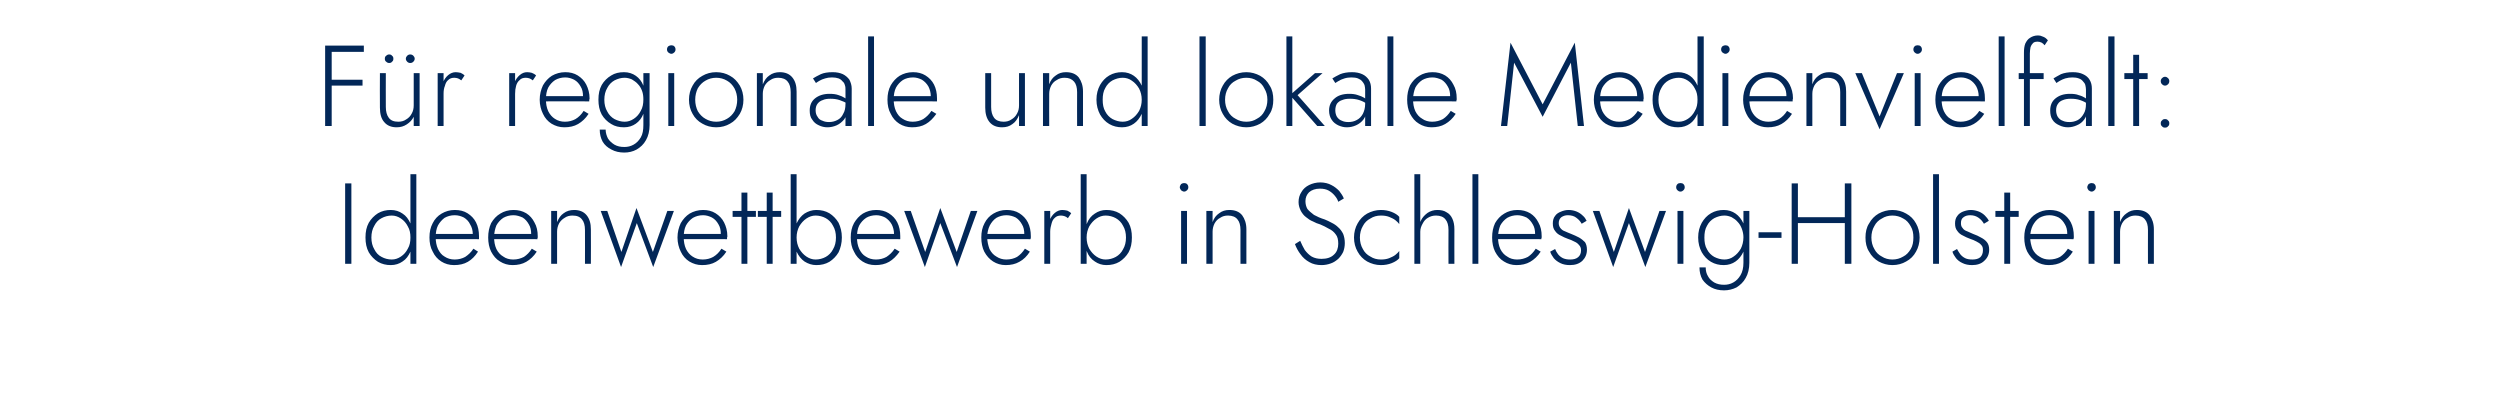
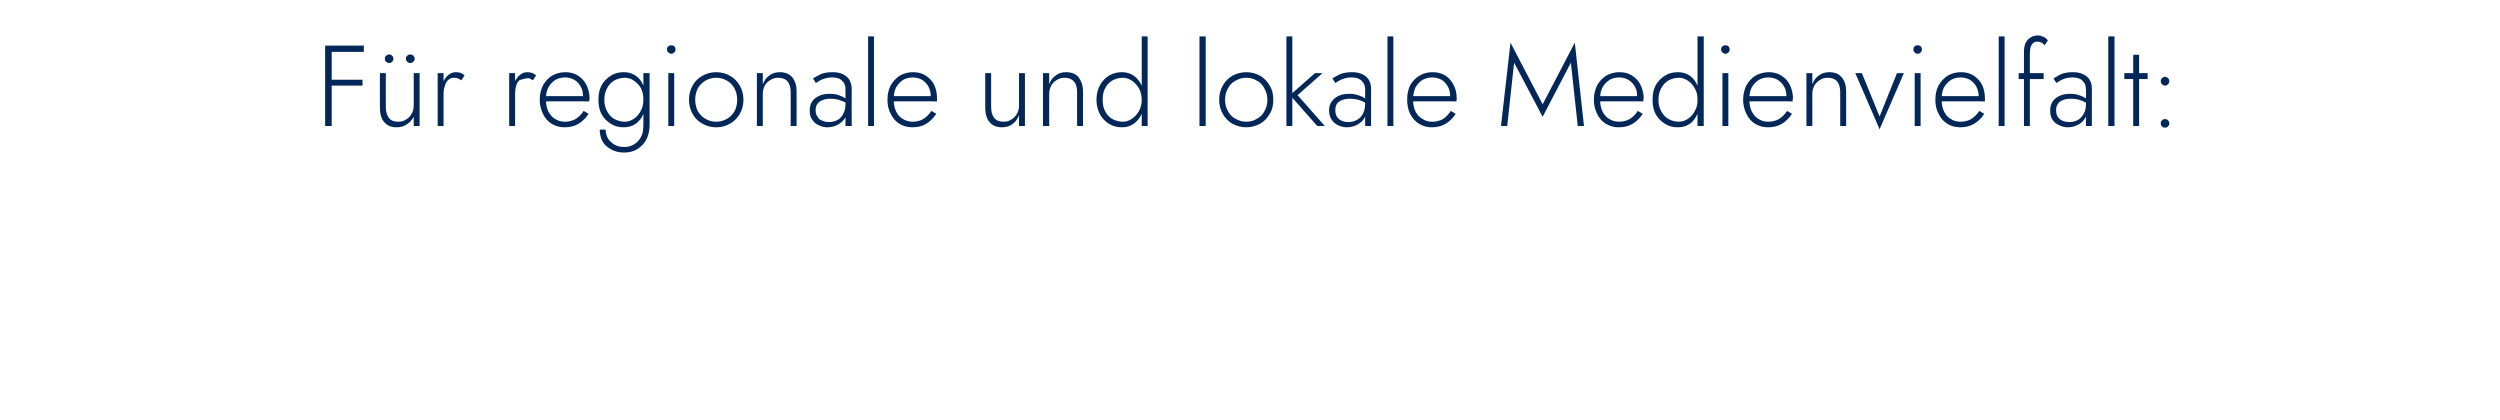
<svg xmlns="http://www.w3.org/2000/svg" version="1.1" width="762px" height="128.1px" viewBox="0 -1 762 128.1" style="top:-1px">
  <desc>F r regionale und lokale Medienvielfalt: Ideenwettbewerb in Schleswig-Holstein</desc>
  <defs />
  <g id="Polygon1380076">
-     <path d="M 105.2 54.9 L 105.2 79.4 L 107.1 79.4 L 107.1 54.9 L 105.2 54.9 Z M 125.1 52.1 L 125.1 79.4 L 126.9 79.4 L 126.9 52.1 L 125.1 52.1 Z M 111.4 71.4 C 111.4 73.1 111.7 74.6 112.4 75.9 C 113.1 77.1 114.1 78.1 115.2 78.8 C 116.4 79.5 117.7 79.8 119.1 79.8 C 120.5 79.8 121.7 79.4 122.7 78.7 C 123.8 78 124.5 77 125.1 75.7 C 125.7 74.4 126 73 126 71.4 C 126 69.8 125.7 68.4 125.1 67.1 C 124.5 65.8 123.8 64.8 122.7 64.1 C 121.7 63.4 120.5 63 119.1 63 C 117.7 63 116.4 63.3 115.2 64 C 114.1 64.7 113.1 65.7 112.4 66.9 C 111.7 68.2 111.4 69.6 111.4 71.4 Z M 113.2 71.4 C 113.2 70 113.5 68.8 114.1 67.8 C 114.6 66.8 115.3 66 116.3 65.5 C 117.2 65 118.3 64.7 119.4 64.7 C 120.4 64.7 121.3 65 122.2 65.6 C 123.1 66.2 123.8 67 124.3 68 C 124.9 69 125.1 70.1 125.1 71.4 C 125.1 72.7 124.9 73.8 124.3 74.8 C 123.8 75.8 123.1 76.6 122.2 77.2 C 121.3 77.8 120.4 78.1 119.4 78.1 C 118.3 78.1 117.2 77.8 116.3 77.3 C 115.3 76.8 114.6 76 114.1 75 C 113.5 74 113.2 72.8 113.2 71.4 Z M 138.4 79.8 C 140 79.8 141.4 79.5 142.6 78.8 C 143.8 78.1 144.8 77.1 145.7 75.7 C 145.7 75.7 144.3 74.8 144.3 74.8 C 143.6 75.9 142.7 76.7 141.8 77.3 C 140.9 77.8 139.8 78.1 138.6 78.1 C 137.4 78.1 136.4 77.8 135.5 77.2 C 134.6 76.7 134 75.9 133.5 74.9 C 133 73.8 132.8 72.6 132.8 71.3 C 132.8 69.9 133 68.7 133.5 67.7 C 134 66.8 134.7 66 135.5 65.4 C 136.4 64.9 137.4 64.6 138.6 64.6 C 139.7 64.6 140.6 64.9 141.4 65.3 C 142.2 65.8 142.9 66.5 143.3 67.4 C 143.8 68.2 144.1 69.2 144.1 70.3 C 144.1 70.5 144 70.7 144 70.9 C 143.9 71.1 143.9 71.2 143.8 71.4 C 143.82 71.36 144.6 70.3 144.6 70.3 L 132.1 70.3 L 132.1 71.9 C 132.1 71.9 145.95 71.85 146 71.9 C 146 71.7 146 71.6 146 71.4 C 146 71.3 146 71.1 146 71 C 146 69.4 145.7 68 145.1 66.8 C 144.5 65.6 143.6 64.7 142.5 64 C 141.4 63.3 140.1 63 138.6 63 C 137.1 63 135.8 63.4 134.6 64.1 C 133.4 64.8 132.5 65.8 131.9 67 C 131.2 68.3 130.9 69.7 130.9 71.4 C 130.9 73 131.2 74.5 131.9 75.7 C 132.5 77 133.4 78 134.5 78.7 C 135.6 79.4 136.9 79.8 138.4 79.8 Z M 156.2 79.8 C 157.8 79.8 159.2 79.5 160.4 78.8 C 161.6 78.1 162.7 77.1 163.6 75.7 C 163.6 75.7 162.1 74.8 162.1 74.8 C 161.4 75.9 160.6 76.7 159.7 77.3 C 158.7 77.8 157.7 78.1 156.4 78.1 C 155.3 78.1 154.2 77.8 153.4 77.2 C 152.5 76.7 151.8 75.9 151.3 74.9 C 150.8 73.8 150.6 72.6 150.6 71.3 C 150.6 69.9 150.9 68.7 151.3 67.7 C 151.8 66.8 152.5 66 153.4 65.4 C 154.3 64.9 155.3 64.6 156.5 64.6 C 157.5 64.6 158.4 64.9 159.3 65.3 C 160.1 65.8 160.7 66.5 161.2 67.4 C 161.7 68.2 161.9 69.2 161.9 70.3 C 161.9 70.5 161.9 70.7 161.8 70.9 C 161.8 71.1 161.7 71.2 161.7 71.4 C 161.67 71.36 162.4 70.3 162.4 70.3 L 149.9 70.3 L 149.9 71.9 C 149.9 71.9 163.8 71.85 163.8 71.9 C 163.8 71.7 163.8 71.6 163.9 71.4 C 163.9 71.3 163.9 71.1 163.9 71 C 163.9 69.4 163.6 68 162.9 66.8 C 162.3 65.6 161.5 64.7 160.4 64 C 159.2 63.3 158 63 156.5 63 C 155 63 153.6 63.4 152.5 64.1 C 151.3 64.8 150.4 65.8 149.7 67 C 149.1 68.3 148.8 69.7 148.8 71.4 C 148.8 73 149.1 74.5 149.7 75.7 C 150.4 77 151.2 78 152.4 78.7 C 153.5 79.4 154.8 79.8 156.2 79.8 Z M 178.3 69.1 C 178.33 69.09 178.3 79.4 178.3 79.4 L 180.1 79.4 C 180.1 79.4 180.15 68.88 180.1 68.9 C 180.1 67.1 179.7 65.7 178.8 64.6 C 177.9 63.5 176.6 63 175 63 C 173.8 63 172.7 63.3 171.8 64 C 170.9 64.6 170.3 65.5 169.8 66.7 C 169.82 66.71 169.8 63.3 169.8 63.3 L 168 63.3 L 168 79.4 L 169.8 79.4 C 169.8 79.4 169.82 69.65 169.8 69.6 C 169.8 68.7 170 67.9 170.4 67.1 C 170.8 66.4 171.4 65.8 172.1 65.4 C 172.8 64.9 173.6 64.7 174.5 64.7 C 175.9 64.7 176.8 65.1 177.4 65.9 C 178 66.6 178.3 67.7 178.3 69.1 Z M 183.1 63.3 L 189.3 80.4 L 194.1 67 L 199.1 80.4 L 205.4 63.3 L 203.4 63.3 L 199 75.8 L 194 62.4 L 189.4 75.8 L 185.1 63.3 L 183.1 63.3 Z M 214 79.8 C 215.6 79.8 217 79.5 218.2 78.8 C 219.4 78.1 220.5 77.1 221.4 75.7 C 221.4 75.7 219.9 74.8 219.9 74.8 C 219.2 75.9 218.4 76.7 217.4 77.3 C 216.5 77.8 215.4 78.1 214.2 78.1 C 213 78.1 212 77.8 211.1 77.2 C 210.3 76.7 209.6 75.9 209.1 74.9 C 208.6 73.8 208.4 72.6 208.4 71.3 C 208.4 69.9 208.6 68.7 209.1 67.7 C 209.6 66.8 210.3 66 211.2 65.4 C 212.1 64.9 213.1 64.6 214.3 64.6 C 215.3 64.6 216.2 64.9 217 65.3 C 217.9 65.8 218.5 66.5 219 67.4 C 219.5 68.2 219.7 69.2 219.7 70.3 C 219.7 70.5 219.7 70.7 219.6 70.9 C 219.6 71.1 219.5 71.2 219.5 71.4 C 219.45 71.36 220.2 70.3 220.2 70.3 L 207.7 70.3 L 207.7 71.9 C 207.7 71.9 221.59 71.85 221.6 71.9 C 221.6 71.7 221.6 71.6 221.6 71.4 C 221.7 71.3 221.7 71.1 221.7 71 C 221.7 69.4 221.3 68 220.7 66.8 C 220.1 65.6 219.2 64.7 218.1 64 C 217 63.3 215.7 63 214.3 63 C 212.8 63 211.4 63.4 210.2 64.1 C 209.1 64.8 208.2 65.8 207.5 67 C 206.9 68.3 206.5 69.7 206.5 71.4 C 206.5 73 206.9 74.5 207.5 75.7 C 208.1 77 209 78 210.1 78.7 C 211.3 79.4 212.5 79.8 214 79.8 Z M 223.3 63.3 L 223.3 65.1 L 230.4 65.1 L 230.4 63.3 L 223.3 63.3 Z M 226 57.7 L 226 79.4 L 227.8 79.4 L 227.8 57.7 L 226 57.7 Z M 231 63.3 L 231 65.1 L 238.1 65.1 L 238.1 63.3 L 231 63.3 Z M 233.7 57.7 L 233.7 79.4 L 235.5 79.4 L 235.5 57.7 L 233.7 57.7 Z M 242.8 52.1 L 241 52.1 L 241 79.4 L 242.8 79.4 L 242.8 52.1 Z M 256.6 71.4 C 256.6 69.6 256.2 68.2 255.6 66.9 C 254.9 65.7 253.9 64.7 252.8 64 C 251.6 63.3 250.3 63 248.8 63 C 247.5 63 246.3 63.4 245.2 64.1 C 244.2 64.8 243.4 65.8 242.8 67.1 C 242.3 68.4 242 69.8 242 71.4 C 242 73 242.3 74.4 242.8 75.7 C 243.4 77 244.2 78 245.2 78.7 C 246.3 79.4 247.5 79.8 248.8 79.8 C 250.3 79.8 251.6 79.5 252.8 78.8 C 253.9 78.1 254.9 77.1 255.6 75.9 C 256.2 74.6 256.6 73.1 256.6 71.4 Z M 254.8 71.4 C 254.8 72.8 254.5 74 253.9 75 C 253.4 76 252.6 76.8 251.7 77.3 C 250.8 77.8 249.7 78.1 248.6 78.1 C 247.6 78.1 246.7 77.8 245.8 77.2 C 244.9 76.6 244.2 75.8 243.6 74.8 C 243.1 73.8 242.8 72.7 242.8 71.4 C 242.8 70.1 243.1 69 243.6 68 C 244.2 67 244.9 66.2 245.8 65.6 C 246.7 65 247.6 64.7 248.6 64.7 C 249.7 64.7 250.8 65 251.7 65.5 C 252.6 66 253.4 66.8 253.9 67.8 C 254.5 68.8 254.8 70 254.8 71.4 Z M 266.8 79.8 C 268.4 79.8 269.8 79.5 271 78.8 C 272.2 78.1 273.2 77.1 274.2 75.7 C 274.2 75.7 272.7 74.8 272.7 74.8 C 272 75.9 271.1 76.7 270.2 77.3 C 269.3 77.8 268.2 78.1 267 78.1 C 265.8 78.1 264.8 77.8 263.9 77.2 C 263 76.7 262.4 75.9 261.9 74.9 C 261.4 73.8 261.2 72.6 261.2 71.3 C 261.2 69.9 261.4 68.7 261.9 67.7 C 262.4 66.8 263.1 66 264 65.4 C 264.8 64.9 265.9 64.6 267.1 64.6 C 268.1 64.6 269 64.9 269.8 65.3 C 270.6 65.8 271.3 66.5 271.8 67.4 C 272.2 68.2 272.5 69.2 272.5 70.3 C 272.5 70.5 272.4 70.7 272.4 70.9 C 272.3 71.1 272.3 71.2 272.2 71.4 C 272.23 71.36 273 70.3 273 70.3 L 260.5 70.3 L 260.5 71.9 C 260.5 71.9 274.37 71.85 274.4 71.9 C 274.4 71.7 274.4 71.6 274.4 71.4 C 274.4 71.3 274.4 71.1 274.4 71 C 274.4 69.4 274.1 68 273.5 66.8 C 272.9 65.6 272 64.7 270.9 64 C 269.8 63.3 268.5 63 267.1 63 C 265.5 63 264.2 63.4 263 64.1 C 261.9 64.8 261 65.8 260.3 67 C 259.6 68.3 259.3 69.7 259.3 71.4 C 259.3 73 259.6 74.5 260.3 75.7 C 260.9 77 261.8 78 262.9 78.7 C 264 79.4 265.3 79.8 266.8 79.8 Z M 275.6 63.3 L 281.9 80.4 L 286.6 67 L 291.7 80.4 L 297.9 63.3 L 295.9 63.3 L 291.6 75.8 L 286.6 62.4 L 282 75.8 L 277.6 63.3 L 275.6 63.3 Z M 306.5 79.8 C 308.1 79.8 309.5 79.5 310.7 78.8 C 312 78.1 313 77.1 313.9 75.7 C 313.9 75.7 312.4 74.8 312.4 74.8 C 311.7 75.9 310.9 76.7 310 77.3 C 309.1 77.8 308 78.1 306.7 78.1 C 305.6 78.1 304.6 77.8 303.7 77.2 C 302.8 76.7 302.1 75.9 301.6 74.9 C 301.2 73.8 300.9 72.6 300.9 71.3 C 300.9 69.9 301.2 68.7 301.7 67.7 C 302.2 66.8 302.8 66 303.7 65.4 C 304.6 64.9 305.6 64.6 306.8 64.6 C 307.8 64.6 308.8 64.9 309.6 65.3 C 310.4 65.8 311 66.5 311.5 67.4 C 312 68.2 312.2 69.2 312.2 70.3 C 312.2 70.5 312.2 70.7 312.1 70.9 C 312.1 71.1 312 71.2 312 71.4 C 311.99 71.36 312.8 70.3 312.8 70.3 L 300.2 70.3 L 300.2 71.9 C 300.2 71.9 314.13 71.85 314.1 71.9 C 314.1 71.7 314.2 71.6 314.2 71.4 C 314.2 71.3 314.2 71.1 314.2 71 C 314.2 69.4 313.9 68 313.3 66.8 C 312.7 65.6 311.8 64.7 310.7 64 C 309.6 63.3 308.3 63 306.8 63 C 305.3 63 304 63.4 302.8 64.1 C 301.6 64.8 300.7 65.8 300.1 67 C 299.4 68.3 299.1 69.7 299.1 71.4 C 299.1 73 299.4 74.5 300 75.7 C 300.7 77 301.6 78 302.7 78.7 C 303.8 79.4 305.1 79.8 306.5 79.8 Z M 320.1 63.3 L 318.3 63.3 L 318.3 79.4 L 320.1 79.4 L 320.1 63.3 Z M 325.5 65.5 C 325.5 65.5 326.5 64 326.5 64 C 326.1 63.6 325.7 63.4 325.3 63.2 C 324.8 63.1 324.3 63 323.8 63 C 323 63 322.2 63.3 321.5 63.9 C 320.8 64.5 320.3 65.2 319.9 66.2 C 319.5 67.2 319.3 68.4 319.3 69.6 C 319.3 69.6 320.1 69.6 320.1 69.6 C 320.1 68.7 320.3 67.9 320.5 67.2 C 320.7 66.4 321 65.8 321.5 65.4 C 322 64.9 322.6 64.7 323.4 64.7 C 323.8 64.7 324.2 64.8 324.5 64.9 C 324.8 65 325.2 65.2 325.5 65.5 Z M 331.2 52.1 L 329.4 52.1 L 329.4 79.4 L 331.2 79.4 L 331.2 52.1 Z M 345 71.4 C 345 69.6 344.7 68.2 344 66.9 C 343.3 65.7 342.3 64.7 341.2 64 C 340 63.3 338.7 63 337.2 63 C 335.9 63 334.7 63.4 333.7 64.1 C 332.6 64.8 331.8 65.8 331.3 67.1 C 330.7 68.4 330.4 69.8 330.4 71.4 C 330.4 73 330.7 74.4 331.3 75.7 C 331.8 77 332.6 78 333.7 78.7 C 334.7 79.4 335.9 79.8 337.2 79.8 C 338.7 79.8 340 79.5 341.2 78.8 C 342.3 78.1 343.3 77.1 344 75.9 C 344.7 74.6 345 73.1 345 71.4 Z M 343.2 71.4 C 343.2 72.8 342.9 74 342.3 75 C 341.8 76 341 76.8 340.1 77.3 C 339.2 77.8 338.1 78.1 337 78.1 C 336 78.1 335.1 77.8 334.2 77.2 C 333.3 76.6 332.6 75.8 332 74.8 C 331.5 73.8 331.2 72.7 331.2 71.4 C 331.2 70.1 331.5 69 332 68 C 332.6 67 333.3 66.2 334.2 65.6 C 335.1 65 336 64.7 337 64.7 C 338.1 64.7 339.2 65 340.1 65.5 C 341 66 341.8 66.8 342.3 67.8 C 342.9 68.8 343.2 70 343.2 71.4 Z M 359.6 56.1 C 359.6 56.4 359.8 56.7 360 57 C 360.3 57.2 360.6 57.4 360.9 57.4 C 361.3 57.4 361.6 57.2 361.8 57 C 362.1 56.7 362.2 56.4 362.2 56.1 C 362.2 55.7 362.1 55.4 361.8 55.1 C 361.6 54.9 361.3 54.8 360.9 54.8 C 360.6 54.8 360.3 54.9 360 55.1 C 359.8 55.4 359.6 55.7 359.6 56.1 Z M 360 63.3 L 360 79.4 L 361.8 79.4 L 361.8 63.3 L 360 63.3 Z M 378.1 69.1 C 378.07 69.09 378.1 79.4 378.1 79.4 L 379.9 79.4 C 379.9 79.4 379.89 68.88 379.9 68.9 C 379.9 67.1 379.4 65.7 378.6 64.6 C 377.7 63.5 376.4 63 374.7 63 C 373.5 63 372.5 63.3 371.6 64 C 370.7 64.6 370 65.5 369.6 66.7 C 369.57 66.71 369.6 63.3 369.6 63.3 L 367.7 63.3 L 367.7 79.4 L 369.6 79.4 C 369.6 79.4 369.57 69.65 369.6 69.6 C 369.6 68.7 369.8 67.9 370.2 67.1 C 370.6 66.4 371.1 65.8 371.9 65.4 C 372.6 64.9 373.4 64.7 374.3 64.7 C 375.6 64.7 376.6 65.1 377.2 65.9 C 377.8 66.6 378.1 67.7 378.1 69.1 Z M 396.3 72.4 C 396.3 72.4 394.7 73.4 394.7 73.4 C 395.1 74.5 395.7 75.6 396.4 76.5 C 397.1 77.5 398 78.3 399.1 78.9 C 400.1 79.5 401.4 79.8 402.8 79.8 C 403.8 79.8 404.8 79.6 405.6 79.3 C 406.5 79 407.2 78.5 407.9 77.9 C 408.5 77.3 409 76.6 409.4 75.8 C 409.7 75 409.9 74.1 409.9 73.1 C 409.9 72 409.7 71.1 409.4 70.3 C 409 69.5 408.5 68.8 407.9 68.3 C 407.3 67.7 406.7 67.3 405.9 66.9 C 405.2 66.5 404.5 66.2 403.8 65.9 C 402.5 65.5 401.4 65 400.5 64.5 C 399.7 63.9 399 63.3 398.5 62.7 C 398.1 62 397.9 61.2 397.9 60.3 C 397.9 59.2 398.3 58.3 399 57.6 C 399.8 56.9 400.9 56.5 402.3 56.5 C 403.4 56.5 404.3 56.7 405 57.1 C 405.7 57.5 406.3 58 406.8 58.6 C 407.3 59.2 407.7 59.8 407.9 60.5 C 407.9 60.5 409.6 59.5 409.6 59.5 C 409.3 58.7 408.8 58 408.2 57.2 C 407.5 56.5 406.8 55.9 405.8 55.4 C 404.9 54.9 403.7 54.6 402.4 54.6 C 401.2 54.6 400 54.9 399 55.4 C 398 55.9 397.2 56.6 396.7 57.5 C 396.1 58.4 395.8 59.4 395.8 60.6 C 395.8 61.6 396.1 62.5 396.5 63.3 C 396.9 64 397.4 64.7 398.1 65.2 C 398.7 65.7 399.4 66.2 400.2 66.5 C 400.9 66.9 401.7 67.2 402.4 67.4 C 403.3 67.8 404.2 68.2 405 68.7 C 405.9 69.1 406.6 69.7 407.1 70.4 C 407.7 71.1 407.9 72.1 407.9 73.3 C 407.9 74.6 407.5 75.8 406.6 76.6 C 405.7 77.5 404.4 77.9 402.8 77.9 C 401.7 77.9 400.7 77.7 399.8 77.2 C 399 76.7 398.3 76 397.7 75.2 C 397.2 74.3 396.7 73.4 396.3 72.4 Z M 414.5 71.4 C 414.5 70.1 414.8 68.9 415.4 67.9 C 415.9 66.9 416.7 66.1 417.7 65.6 C 418.6 65 419.7 64.7 420.9 64.7 C 421.8 64.7 422.6 64.8 423.4 65.1 C 424.1 65.4 424.8 65.7 425.3 66.1 C 425.8 66.5 426.2 66.9 426.5 67.3 C 426.5 67.3 426.5 65.1 426.5 65.1 C 426 64.5 425.2 64 424.2 63.6 C 423.2 63.2 422.1 63 420.9 63 C 419.4 63 418 63.4 416.7 64.1 C 415.5 64.8 414.5 65.8 413.8 67.1 C 413.1 68.3 412.7 69.8 412.7 71.4 C 412.7 73 413.1 74.5 413.8 75.7 C 414.5 77 415.5 78 416.7 78.7 C 418 79.4 419.4 79.8 420.9 79.8 C 422.1 79.8 423.2 79.6 424.2 79.2 C 425.2 78.8 426 78.3 426.5 77.7 C 426.5 77.7 426.5 75.5 426.5 75.5 C 426.2 75.9 425.8 76.3 425.3 76.7 C 424.8 77.1 424.1 77.4 423.4 77.7 C 422.6 78 421.8 78.1 420.9 78.1 C 419.7 78.1 418.6 77.8 417.7 77.2 C 416.7 76.7 415.9 75.9 415.4 74.9 C 414.8 73.9 414.5 72.7 414.5 71.4 Z M 432.9 52.1 L 431.1 52.1 L 431.1 79.4 L 432.9 79.4 L 432.9 52.1 Z M 441.5 69.1 C 441.45 69.09 441.5 79.4 441.5 79.4 L 443.3 79.4 C 443.3 79.4 443.27 68.88 443.3 68.9 C 443.3 67.6 443.1 66.6 442.7 65.7 C 442.3 64.8 441.7 64.1 440.9 63.7 C 440.2 63.2 439.2 63 438.1 63 C 437 63 436 63.3 435.1 63.9 C 434.3 64.5 433.6 65.2 433.1 66.2 C 432.6 67.2 432.3 68.4 432.3 69.6 C 432.3 69.6 432.9 69.6 432.9 69.6 C 432.9 68.7 433.2 67.9 433.6 67.2 C 434 66.4 434.5 65.8 435.2 65.4 C 436 64.9 436.8 64.7 437.7 64.7 C 439 64.7 440 65.1 440.6 65.9 C 441.2 66.6 441.5 67.7 441.5 69.1 Z M 448.8 52.1 L 448.8 79.4 L 450.6 79.4 L 450.6 52.1 L 448.8 52.1 Z M 462.2 79.8 C 463.8 79.8 465.2 79.5 466.4 78.8 C 467.6 78.1 468.7 77.1 469.6 75.7 C 469.6 75.7 468.1 74.8 468.1 74.8 C 467.4 75.9 466.6 76.7 465.7 77.3 C 464.7 77.8 463.7 78.1 462.4 78.1 C 461.3 78.1 460.2 77.8 459.4 77.2 C 458.5 76.7 457.8 75.9 457.3 74.9 C 456.8 73.8 456.6 72.6 456.6 71.3 C 456.6 69.9 456.9 68.7 457.3 67.7 C 457.8 66.8 458.5 66 459.4 65.4 C 460.3 64.9 461.3 64.6 462.5 64.6 C 463.5 64.6 464.4 64.9 465.3 65.3 C 466.1 65.8 466.7 66.5 467.2 67.4 C 467.7 68.2 467.9 69.2 467.9 70.3 C 467.9 70.5 467.9 70.7 467.8 70.9 C 467.8 71.1 467.7 71.2 467.7 71.4 C 467.67 71.36 468.4 70.3 468.4 70.3 L 455.9 70.3 L 455.9 71.9 C 455.9 71.9 469.8 71.85 469.8 71.9 C 469.8 71.7 469.8 71.6 469.9 71.4 C 469.9 71.3 469.9 71.1 469.9 71 C 469.9 69.4 469.6 68 468.9 66.8 C 468.3 65.6 467.5 64.7 466.4 64 C 465.2 63.3 464 63 462.5 63 C 461 63 459.6 63.4 458.5 64.1 C 457.3 64.8 456.4 65.8 455.7 67 C 455.1 68.3 454.8 69.7 454.8 71.4 C 454.8 73 455.1 74.5 455.7 75.7 C 456.4 77 457.2 78 458.4 78.7 C 459.5 79.4 460.8 79.8 462.2 79.8 Z M 474 74.9 C 474 74.9 472.5 75.7 472.5 75.7 C 472.7 76.4 473.1 77 473.6 77.7 C 474.1 78.3 474.8 78.8 475.6 79.2 C 476.4 79.6 477.4 79.8 478.5 79.8 C 480.1 79.8 481.3 79.4 482.3 78.5 C 483.2 77.6 483.7 76.5 483.7 75.1 C 483.7 74.2 483.5 73.4 483.1 72.8 C 482.6 72.3 482 71.8 481.3 71.4 C 480.5 71 479.7 70.6 478.9 70.3 C 478.2 70 477.6 69.8 477 69.5 C 476.4 69.3 476 69 475.6 68.5 C 475.3 68.1 475.1 67.6 475.1 67 C 475.1 66.2 475.4 65.6 475.9 65.2 C 476.5 64.8 477.1 64.6 477.9 64.6 C 479 64.6 479.9 64.9 480.5 65.4 C 481.2 65.9 481.7 66.5 482.1 67.2 C 482.1 67.2 483.6 66.3 483.6 66.3 C 483.3 65.7 483 65.2 482.4 64.7 C 481.9 64.2 481.3 63.8 480.6 63.5 C 479.9 63.2 479 63 478.1 63 C 477.3 63 476.5 63.2 475.8 63.5 C 475 63.8 474.4 64.2 474 64.8 C 473.5 65.4 473.3 66.2 473.3 67.1 C 473.3 68.1 473.5 68.8 474 69.4 C 474.4 70 475 70.5 475.7 70.8 C 476.4 71.2 477.1 71.5 477.9 71.8 C 478.6 72 479.2 72.3 479.8 72.6 C 480.5 72.9 480.9 73.2 481.3 73.7 C 481.7 74.1 481.9 74.6 481.9 75.3 C 481.9 76.2 481.6 76.9 481 77.4 C 480.4 77.9 479.6 78.1 478.6 78.1 C 477.8 78.1 477.1 78 476.4 77.7 C 475.8 77.4 475.3 77 474.9 76.5 C 474.5 76 474.2 75.4 474 74.9 Z M 485.5 63.3 L 491.7 80.4 L 496.5 67 L 501.5 80.4 L 507.8 63.3 L 505.8 63.3 L 501.4 75.8 L 496.5 62.4 L 491.9 75.8 L 487.5 63.3 L 485.5 63.3 Z M 510.9 56.1 C 510.9 56.4 511 56.7 511.3 57 C 511.5 57.2 511.8 57.4 512.2 57.4 C 512.6 57.4 512.9 57.2 513.1 57 C 513.4 56.7 513.5 56.4 513.5 56.1 C 513.5 55.7 513.4 55.4 513.1 55.1 C 512.9 54.9 512.6 54.8 512.2 54.8 C 511.8 54.8 511.5 54.9 511.3 55.1 C 511 55.4 510.9 55.7 510.9 56.1 Z M 511.3 63.3 L 511.3 79.4 L 513.1 79.4 L 513.1 63.3 L 511.3 63.3 Z M 518 80.5 C 518 81.9 518.3 83.1 518.9 84.2 C 519.6 85.2 520.5 86 521.6 86.6 C 522.7 87.2 524 87.5 525.5 87.5 C 526.8 87.5 528.1 87.2 529.3 86.6 C 530.4 85.9 531.4 85 532.1 83.7 C 532.8 82.5 533.2 80.9 533.2 79.1 C 533.19 79.1 533.2 63.3 533.2 63.3 L 531.4 63.3 C 531.4 63.3 531.37 79.1 531.4 79.1 C 531.4 80.6 531.1 81.9 530.5 82.9 C 529.9 83.9 529.2 84.6 528.3 85.1 C 527.4 85.6 526.5 85.8 525.5 85.8 C 524.4 85.8 523.4 85.6 522.5 85.1 C 521.7 84.6 521 84 520.6 83.2 C 520.1 82.4 519.9 81.5 519.9 80.5 C 519.9 80.5 518 80.5 518 80.5 Z M 517.6 71.4 C 517.6 73.1 518 74.6 518.7 75.9 C 519.4 77.1 520.3 78.1 521.5 78.8 C 522.7 79.5 524 79.8 525.4 79.8 C 526.8 79.8 528 79.4 529 78.7 C 530 78 530.8 77 531.4 75.7 C 531.9 74.4 532.2 73 532.2 71.4 C 532.2 69.8 531.9 68.4 531.4 67.1 C 530.8 65.8 530 64.8 529 64.1 C 528 63.4 526.8 63 525.4 63 C 524 63 522.7 63.3 521.5 64 C 520.3 64.7 519.4 65.7 518.7 66.9 C 518 68.2 517.6 69.6 517.6 71.4 Z M 519.5 71.4 C 519.5 70 519.7 68.8 520.3 67.8 C 520.8 66.8 521.6 66 522.5 65.5 C 523.5 65 524.5 64.7 525.6 64.7 C 526.4 64.7 527.1 64.9 527.8 65.2 C 528.5 65.6 529.1 66 529.6 66.6 C 530.2 67.2 530.6 67.9 530.9 68.7 C 531.2 69.5 531.4 70.4 531.4 71.3 C 531.4 72.6 531.1 73.8 530.6 74.8 C 530 75.8 529.3 76.6 528.4 77.2 C 527.6 77.8 526.6 78.1 525.6 78.1 C 524.5 78.1 523.5 77.8 522.5 77.3 C 521.6 76.8 520.8 76 520.3 75 C 519.7 74 519.5 72.8 519.5 71.4 Z M 536 71.5 L 543 71.5 L 543 69.8 L 536 69.8 L 536 71.5 Z M 547.1 67 L 563.6 67 L 563.6 65.2 L 547.1 65.2 L 547.1 67 Z M 562.3 54.9 L 562.3 79.4 L 564.3 79.4 L 564.3 54.9 L 562.3 54.9 Z M 546.1 54.9 L 546.1 79.4 L 548 79.4 L 548 54.9 L 546.1 54.9 Z M 568.6 71.4 C 568.6 73 568.9 74.5 569.7 75.7 C 570.4 77 571.4 78 572.6 78.7 C 573.9 79.4 575.3 79.8 576.8 79.8 C 578.4 79.8 579.8 79.4 581 78.7 C 582.3 78 583.3 77 584 75.7 C 584.7 74.5 585.1 73 585.1 71.4 C 585.1 69.8 584.7 68.3 584 67.1 C 583.3 65.8 582.3 64.8 581 64.1 C 579.8 63.4 578.4 63 576.8 63 C 575.3 63 573.9 63.4 572.6 64.1 C 571.4 64.8 570.4 65.8 569.7 67.1 C 568.9 68.3 568.6 69.8 568.6 71.4 Z M 570.4 71.4 C 570.4 70.1 570.7 68.9 571.3 67.9 C 571.8 66.9 572.6 66.1 573.6 65.6 C 574.5 65 575.6 64.7 576.8 64.7 C 578 64.7 579.1 65 580.1 65.6 C 581.1 66.1 581.8 66.9 582.4 68 C 583 69 583.2 70.1 583.2 71.4 C 583.2 72.7 583 73.9 582.4 74.9 C 581.8 75.9 581.1 76.7 580.1 77.2 C 579.1 77.8 578 78.1 576.8 78.1 C 575.6 78.1 574.5 77.8 573.6 77.2 C 572.6 76.7 571.8 75.9 571.3 74.9 C 570.7 73.9 570.4 72.7 570.4 71.4 Z M 589.2 52.1 L 589.2 79.4 L 591 79.4 L 591 52.1 L 589.2 52.1 Z M 596.5 74.9 C 596.5 74.9 595.1 75.7 595.1 75.7 C 595.3 76.4 595.7 77 596.2 77.7 C 596.7 78.3 597.3 78.8 598.2 79.2 C 599 79.6 600 79.8 601.1 79.8 C 602.6 79.8 603.9 79.4 604.8 78.5 C 605.8 77.6 606.3 76.5 606.3 75.1 C 606.3 74.2 606.1 73.4 605.6 72.8 C 605.2 72.3 604.6 71.8 603.8 71.4 C 603.1 71 602.3 70.6 601.4 70.3 C 600.8 70 600.2 69.8 599.6 69.5 C 599 69.3 598.5 69 598.2 68.5 C 597.8 68.1 597.7 67.6 597.7 67 C 597.7 66.2 597.9 65.6 598.5 65.2 C 599 64.8 599.7 64.6 600.5 64.6 C 601.6 64.6 602.4 64.9 603.1 65.4 C 603.8 65.9 604.3 66.5 604.7 67.2 C 604.7 67.2 606.2 66.3 606.2 66.3 C 605.9 65.7 605.5 65.2 605 64.7 C 604.5 64.2 603.9 63.8 603.2 63.5 C 602.4 63.2 601.6 63 600.7 63 C 599.9 63 599.1 63.2 598.3 63.5 C 597.6 63.8 597 64.2 596.6 64.8 C 596.1 65.4 595.9 66.2 595.9 67.1 C 595.9 68.1 596.1 68.8 596.6 69.4 C 597 70 597.6 70.5 598.3 70.8 C 599 71.2 599.7 71.5 600.5 71.8 C 601.2 72 601.8 72.3 602.4 72.6 C 603 72.9 603.5 73.2 603.9 73.7 C 604.3 74.1 604.4 74.6 604.4 75.3 C 604.4 76.2 604.1 76.9 603.6 77.4 C 603 77.9 602.2 78.1 601.2 78.1 C 600.4 78.1 599.6 78 599 77.7 C 598.4 77.4 597.9 77 597.5 76.5 C 597.1 76 596.8 75.4 596.5 74.9 Z M 608.2 63.3 L 608.2 65.1 L 615.3 65.1 L 615.3 63.3 L 608.2 63.3 Z M 610.9 57.7 L 610.9 79.4 L 612.7 79.4 L 612.7 57.7 L 610.9 57.7 Z M 624.4 79.8 C 626 79.8 627.4 79.5 628.6 78.8 C 629.9 78.1 630.9 77.1 631.8 75.7 C 631.8 75.7 630.3 74.8 630.3 74.8 C 629.6 75.9 628.8 76.7 627.9 77.3 C 627 77.8 625.9 78.1 624.6 78.1 C 623.5 78.1 622.5 77.8 621.6 77.2 C 620.7 76.7 620 75.9 619.5 74.9 C 619.1 73.8 618.8 72.6 618.8 71.3 C 618.8 69.9 619.1 68.7 619.6 67.7 C 620.1 66.8 620.7 66 621.6 65.4 C 622.5 64.9 623.5 64.6 624.7 64.6 C 625.7 64.6 626.7 64.9 627.5 65.3 C 628.3 65.8 628.9 66.5 629.4 67.4 C 629.9 68.2 630.1 69.2 630.1 70.3 C 630.1 70.5 630.1 70.7 630 70.9 C 630 71.1 629.9 71.2 629.9 71.4 C 629.89 71.36 630.7 70.3 630.7 70.3 L 618.1 70.3 L 618.1 71.9 C 618.1 71.9 632.03 71.85 632 71.9 C 632 71.7 632.1 71.6 632.1 71.4 C 632.1 71.3 632.1 71.1 632.1 71 C 632.1 69.4 631.8 68 631.2 66.8 C 630.6 65.6 629.7 64.7 628.6 64 C 627.5 63.3 626.2 63 624.7 63 C 623.2 63 621.9 63.4 620.7 64.1 C 619.5 64.8 618.6 65.8 618 67 C 617.3 68.3 617 69.7 617 71.4 C 617 73 617.3 74.5 617.9 75.7 C 618.6 77 619.5 78 620.6 78.7 C 621.7 79.4 623 79.8 624.4 79.8 Z M 636.2 56.1 C 636.2 56.4 636.4 56.7 636.6 57 C 636.9 57.2 637.2 57.4 637.5 57.4 C 637.9 57.4 638.2 57.2 638.4 57 C 638.7 56.7 638.8 56.4 638.8 56.1 C 638.8 55.7 638.7 55.4 638.4 55.1 C 638.2 54.9 637.9 54.8 637.5 54.8 C 637.2 54.8 636.9 54.9 636.6 55.1 C 636.4 55.4 636.2 55.7 636.2 56.1 Z M 636.6 63.3 L 636.6 79.4 L 638.4 79.4 L 638.4 63.3 L 636.6 63.3 Z M 654.7 69.1 C 654.67 69.09 654.7 79.4 654.7 79.4 L 656.5 79.4 C 656.5 79.4 656.49 68.88 656.5 68.9 C 656.5 67.1 656 65.7 655.2 64.6 C 654.3 63.5 653 63 651.3 63 C 650.1 63 649.1 63.3 648.2 64 C 647.3 64.6 646.6 65.5 646.2 66.7 C 646.17 66.71 646.2 63.3 646.2 63.3 L 644.3 63.3 L 644.3 79.4 L 646.2 79.4 C 646.2 79.4 646.17 69.65 646.2 69.6 C 646.2 68.7 646.4 67.9 646.8 67.1 C 647.2 66.4 647.7 65.8 648.5 65.4 C 649.2 64.9 650 64.7 650.9 64.7 C 652.2 64.7 653.2 65.1 653.8 65.9 C 654.4 66.6 654.7 67.7 654.7 69.1 Z " stroke="none" fill="#022758" />
-   </g>
+     </g>
  <g id="Polygon1380075">
-     <path d="M 100.1 14.8 L 110.9 14.8 L 110.9 12.9 L 100.1 12.9 L 100.1 14.8 Z M 100.1 25.1 L 110.5 25.1 L 110.5 23.3 L 100.1 23.3 L 100.1 25.1 Z M 99.1 12.9 L 99.1 37.4 L 101.1 37.4 L 101.1 12.9 L 99.1 12.9 Z M 126.1 37.4 L 127.9 37.4 L 127.9 21.3 L 126.1 21.3 L 126.1 37.4 Z M 117.6 31.6 C 117.57 31.57 117.6 21.3 117.6 21.3 L 115.8 21.3 C 115.8 21.3 115.75 31.78 115.8 31.8 C 115.8 33.7 116.2 35.2 117.1 36.2 C 118 37.3 119.3 37.8 120.9 37.8 C 122.1 37.8 123.1 37.5 124 36.9 C 124.9 36.3 125.6 35.6 126.1 34.6 C 126.6 33.6 126.9 32.4 126.9 31.1 C 126.9 31.1 126.1 31.1 126.1 31.1 C 126.1 32.1 125.9 32.9 125.5 33.6 C 125.1 34.4 124.5 35 123.8 35.4 C 123.1 35.9 122.3 36.1 121.4 36.1 C 120 36.1 119.1 35.7 118.5 34.9 C 117.9 34.1 117.6 33 117.6 31.6 Z M 123.7 16.9 C 123.7 17.3 123.9 17.6 124.1 17.8 C 124.4 18.1 124.7 18.2 125 18.2 C 125.4 18.2 125.7 18.1 126 17.8 C 126.2 17.6 126.4 17.3 126.4 16.9 C 126.4 16.5 126.2 16.2 126 16 C 125.7 15.7 125.4 15.6 125 15.6 C 124.7 15.6 124.4 15.7 124.1 16 C 123.9 16.2 123.7 16.5 123.7 16.9 Z M 117.3 16.9 C 117.3 17.3 117.4 17.6 117.7 17.8 C 118 18.1 118.3 18.2 118.6 18.2 C 119 18.2 119.3 18.1 119.5 17.8 C 119.8 17.6 119.9 17.3 119.9 16.9 C 119.9 16.5 119.8 16.2 119.5 16 C 119.3 15.7 119 15.6 118.6 15.6 C 118.3 15.6 118 15.7 117.7 16 C 117.4 16.2 117.3 16.5 117.3 16.9 Z M 135.2 21.3 L 133.4 21.3 L 133.4 37.4 L 135.2 37.4 L 135.2 21.3 Z M 140.6 23.5 C 140.6 23.5 141.6 22 141.6 22 C 141.2 21.6 140.8 21.4 140.4 21.2 C 139.9 21.1 139.4 21 138.9 21 C 138.1 21 137.3 21.3 136.6 21.9 C 135.9 22.5 135.4 23.2 135 24.2 C 134.6 25.2 134.4 26.4 134.4 27.6 C 134.4 27.6 135.2 27.6 135.2 27.6 C 135.2 26.7 135.3 25.9 135.6 25.2 C 135.8 24.4 136.1 23.8 136.6 23.4 C 137.1 22.9 137.7 22.7 138.5 22.7 C 138.9 22.7 139.3 22.8 139.6 22.9 C 139.9 23 140.2 23.2 140.6 23.5 Z M 157 21.3 L 155.2 21.3 L 155.2 37.4 L 157 37.4 L 157 21.3 Z M 162.4 23.5 C 162.4 23.5 163.4 22 163.4 22 C 163 21.6 162.6 21.4 162.1 21.2 C 161.7 21.1 161.2 21 160.7 21 C 159.8 21 159.1 21.3 158.4 21.9 C 157.7 22.5 157.2 23.2 156.8 24.2 C 156.4 25.2 156.2 26.4 156.2 27.6 C 156.2 27.6 157 27.6 157 27.6 C 157 26.7 157.1 25.9 157.3 25.2 C 157.5 24.4 157.9 23.8 158.4 23.4 C 158.8 22.9 159.5 22.7 160.3 22.7 C 160.7 22.7 161.1 22.8 161.4 22.9 C 161.7 23 162 23.2 162.4 23.5 Z M 172 37.8 C 173.6 37.8 175 37.5 176.2 36.8 C 177.4 36.1 178.5 35.1 179.4 33.7 C 179.4 33.7 177.9 32.8 177.9 32.8 C 177.2 33.9 176.4 34.7 175.4 35.3 C 174.5 35.8 173.4 36.1 172.2 36.1 C 171 36.1 170 35.8 169.1 35.2 C 168.3 34.7 167.6 33.9 167.1 32.9 C 166.6 31.8 166.4 30.6 166.4 29.3 C 166.4 27.9 166.6 26.7 167.1 25.7 C 167.6 24.8 168.3 24 169.2 23.4 C 170.1 22.9 171.1 22.6 172.3 22.6 C 173.3 22.6 174.2 22.9 175 23.3 C 175.9 23.8 176.5 24.5 177 25.4 C 177.5 26.2 177.7 27.2 177.7 28.3 C 177.7 28.5 177.7 28.7 177.6 28.9 C 177.6 29.1 177.5 29.2 177.5 29.4 C 177.45 29.36 178.2 28.3 178.2 28.3 L 165.7 28.3 L 165.7 29.9 C 165.7 29.9 179.59 29.85 179.6 29.9 C 179.6 29.7 179.6 29.6 179.6 29.4 C 179.7 29.3 179.7 29.1 179.7 29 C 179.7 27.4 179.3 26 178.7 24.8 C 178.1 23.6 177.2 22.7 176.1 22 C 175 21.3 173.7 21 172.3 21 C 170.8 21 169.4 21.4 168.2 22.1 C 167.1 22.8 166.2 23.8 165.5 25 C 164.9 26.3 164.5 27.7 164.5 29.4 C 164.5 31 164.9 32.5 165.5 33.7 C 166.1 35 167 36 168.1 36.7 C 169.3 37.4 170.5 37.8 172 37.8 Z M 182.8 38.5 C 182.8 39.9 183.1 41.1 183.7 42.2 C 184.3 43.2 185.2 44 186.4 44.6 C 187.5 45.2 188.8 45.5 190.3 45.5 C 191.6 45.5 192.9 45.2 194 44.6 C 195.2 43.9 196.2 43 196.9 41.7 C 197.6 40.5 198 38.9 198 37.1 C 197.96 37.1 198 21.3 198 21.3 L 196.1 21.3 C 196.1 21.3 196.14 37.1 196.1 37.1 C 196.1 38.6 195.9 39.9 195.3 40.9 C 194.7 41.9 194 42.6 193.1 43.1 C 192.2 43.6 191.3 43.8 190.3 43.8 C 189.1 43.8 188.2 43.6 187.3 43.1 C 186.5 42.6 185.8 42 185.3 41.2 C 184.9 40.4 184.6 39.5 184.6 38.5 C 184.6 38.5 182.8 38.5 182.8 38.5 Z M 182.4 29.4 C 182.4 31.1 182.7 32.6 183.4 33.9 C 184.1 35.1 185.1 36.1 186.3 36.8 C 187.4 37.5 188.7 37.8 190.2 37.8 C 191.6 37.8 192.8 37.4 193.8 36.7 C 194.8 36 195.6 35 196.1 33.7 C 196.7 32.4 197 31 197 29.4 C 197 27.8 196.7 26.4 196.1 25.1 C 195.6 23.8 194.8 22.8 193.8 22.1 C 192.8 21.4 191.6 21 190.2 21 C 188.7 21 187.4 21.3 186.3 22 C 185.1 22.7 184.1 23.7 183.4 24.9 C 182.7 26.2 182.4 27.6 182.4 29.4 Z M 184.2 29.4 C 184.2 28 184.5 26.8 185.1 25.8 C 185.6 24.8 186.4 24 187.3 23.5 C 188.3 23 189.3 22.7 190.4 22.7 C 191.1 22.7 191.9 22.9 192.6 23.2 C 193.2 23.6 193.9 24 194.4 24.6 C 195 25.2 195.4 25.9 195.7 26.7 C 196 27.5 196.1 28.4 196.1 29.3 C 196.1 30.6 195.9 31.8 195.3 32.8 C 194.8 33.8 194.1 34.6 193.2 35.2 C 192.3 35.8 191.4 36.1 190.4 36.1 C 189.3 36.1 188.3 35.8 187.3 35.3 C 186.4 34.8 185.6 34 185.1 33 C 184.5 32 184.2 30.8 184.2 29.4 Z M 203.3 14.1 C 203.3 14.4 203.4 14.7 203.7 15 C 204 15.2 204.3 15.4 204.6 15.4 C 205 15.4 205.3 15.2 205.5 15 C 205.8 14.7 205.9 14.4 205.9 14.1 C 205.9 13.7 205.8 13.4 205.5 13.1 C 205.3 12.9 205 12.8 204.6 12.8 C 204.3 12.8 204 12.9 203.7 13.1 C 203.4 13.4 203.3 13.7 203.3 14.1 Z M 203.7 21.3 L 203.7 37.4 L 205.5 37.4 L 205.5 21.3 L 203.7 21.3 Z M 210 29.4 C 210 31 210.4 32.5 211.1 33.7 C 211.8 35 212.8 36 214.1 36.7 C 215.3 37.4 216.7 37.8 218.3 37.8 C 219.9 37.8 221.3 37.4 222.5 36.7 C 223.8 36 224.7 35 225.5 33.7 C 226.2 32.5 226.6 31 226.6 29.4 C 226.6 27.8 226.2 26.3 225.5 25.1 C 224.7 23.8 223.8 22.8 222.5 22.1 C 221.3 21.4 219.9 21 218.3 21 C 216.7 21 215.3 21.4 214.1 22.1 C 212.8 22.8 211.8 23.8 211.1 25.1 C 210.4 26.3 210 27.8 210 29.4 Z M 211.9 29.4 C 211.9 28.1 212.2 26.9 212.7 25.9 C 213.3 24.9 214.1 24.1 215 23.6 C 216 23 217.1 22.7 218.3 22.7 C 219.5 22.7 220.6 23 221.6 23.6 C 222.5 24.1 223.3 24.9 223.9 26 C 224.4 27 224.7 28.1 224.7 29.4 C 224.7 30.7 224.4 31.9 223.9 32.9 C 223.3 33.9 222.5 34.7 221.6 35.2 C 220.6 35.8 219.5 36.1 218.3 36.1 C 217.1 36.1 216 35.8 215 35.2 C 214.1 34.7 213.3 33.9 212.7 32.9 C 212.2 31.9 211.9 30.7 211.9 29.4 Z M 241 27.1 C 241.01 27.09 241 37.4 241 37.4 L 242.8 37.4 C 242.8 37.4 242.83 26.88 242.8 26.9 C 242.8 25.1 242.4 23.7 241.5 22.6 C 240.6 21.5 239.3 21 237.7 21 C 236.5 21 235.4 21.3 234.5 22 C 233.6 22.6 233 23.5 232.5 24.7 C 232.51 24.71 232.5 21.3 232.5 21.3 L 230.7 21.3 L 230.7 37.4 L 232.5 37.4 C 232.5 37.4 232.51 27.65 232.5 27.6 C 232.5 26.7 232.7 25.9 233.1 25.1 C 233.5 24.4 234.1 23.8 234.8 23.4 C 235.5 22.9 236.3 22.7 237.2 22.7 C 238.5 22.7 239.5 23.1 240.1 23.9 C 240.7 24.6 241 25.7 241 27.1 Z M 248.6 32.6 C 248.6 31.8 248.8 31.1 249.2 30.6 C 249.6 30.1 250.1 29.7 250.8 29.5 C 251.4 29.2 252.2 29.1 253.1 29.1 C 254.1 29.1 255 29.2 255.9 29.5 C 256.8 29.8 257.7 30.2 258.5 30.7 C 258.5 30.7 258.5 29.6 258.5 29.6 C 258.3 29.4 257.9 29.1 257.4 28.8 C 256.9 28.5 256.3 28.2 255.6 28 C 254.8 27.7 253.9 27.6 252.8 27.6 C 251 27.6 249.5 28.1 248.4 29 C 247.3 29.9 246.8 31.1 246.8 32.7 C 246.8 33.8 247 34.8 247.6 35.5 C 248.1 36.3 248.7 36.8 249.6 37.2 C 250.4 37.6 251.3 37.8 252.2 37.8 C 253.1 37.8 254.1 37.6 255 37.2 C 255.9 36.8 256.6 36.2 257.3 35.4 C 257.9 34.6 258.2 33.5 258.2 32.3 C 258.2 32.3 257.7 30.7 257.7 30.7 C 257.7 31.9 257.5 32.9 257 33.7 C 256.6 34.6 256 35.2 255.2 35.6 C 254.4 36 253.6 36.2 252.7 36.2 C 252 36.2 251.3 36.1 250.7 35.8 C 250 35.6 249.5 35.2 249.2 34.6 C 248.8 34.1 248.6 33.4 248.6 32.6 Z M 248.7 24.3 C 249 24.1 249.4 23.8 249.8 23.6 C 250.3 23.3 250.8 23.1 251.5 22.9 C 252.1 22.7 252.8 22.6 253.6 22.6 C 254.4 22.6 255 22.7 255.6 22.9 C 256.1 23.1 256.5 23.4 256.8 23.8 C 257.2 24.1 257.4 24.5 257.5 24.9 C 257.7 25.4 257.7 25.8 257.7 26.3 C 257.74 26.28 257.7 37.4 257.7 37.4 L 259.6 37.4 C 259.6 37.4 259.56 26.04 259.6 26 C 259.6 25 259.3 24.1 258.9 23.3 C 258.4 22.6 257.7 22 256.9 21.6 C 256 21.2 255 21 253.8 21 C 252.3 21 251.1 21.2 250.2 21.6 C 249.2 22.1 248.4 22.5 247.8 22.9 C 247.8 22.9 248.7 24.3 248.7 24.3 Z M 264.6 10.1 L 264.6 37.4 L 266.4 37.4 L 266.4 10.1 L 264.6 10.1 Z M 278 37.8 C 279.6 37.8 281 37.5 282.2 36.8 C 283.4 36.1 284.4 35.1 285.4 33.7 C 285.4 33.7 283.9 32.8 283.9 32.8 C 283.2 33.9 282.3 34.7 281.4 35.3 C 280.5 35.8 279.4 36.1 278.2 36.1 C 277 36.1 276 35.8 275.1 35.2 C 274.2 34.7 273.6 33.9 273.1 32.9 C 272.6 31.8 272.4 30.6 272.4 29.3 C 272.4 27.9 272.6 26.7 273.1 25.7 C 273.6 24.8 274.3 24 275.2 23.4 C 276 22.9 277.1 22.6 278.3 22.6 C 279.3 22.6 280.2 22.9 281 23.3 C 281.8 23.8 282.5 24.5 283 25.4 C 283.4 26.2 283.7 27.2 283.7 28.3 C 283.7 28.5 283.6 28.7 283.6 28.9 C 283.5 29.1 283.5 29.2 283.4 29.4 C 283.43 29.36 284.2 28.3 284.2 28.3 L 271.7 28.3 L 271.7 29.9 C 271.7 29.9 285.57 29.85 285.6 29.9 C 285.6 29.7 285.6 29.6 285.6 29.4 C 285.6 29.3 285.6 29.1 285.6 29 C 285.6 27.4 285.3 26 284.7 24.8 C 284.1 23.6 283.2 22.7 282.1 22 C 281 21.3 279.7 21 278.3 21 C 276.7 21 275.4 21.4 274.2 22.1 C 273.1 22.8 272.2 23.8 271.5 25 C 270.8 26.3 270.5 27.7 270.5 29.4 C 270.5 31 270.8 32.5 271.5 33.7 C 272.1 35 273 36 274.1 36.7 C 275.2 37.4 276.5 37.8 278 37.8 Z M 302.1 31.6 C 302.09 31.57 302.1 21.3 302.1 21.3 L 300.3 21.3 C 300.3 21.3 300.27 31.78 300.3 31.8 C 300.3 33.6 300.7 35.1 301.6 36.2 C 302.5 37.3 303.8 37.8 305.4 37.8 C 306.7 37.8 307.7 37.5 308.6 36.8 C 309.5 36.2 310.1 35.3 310.6 34.1 C 310.59 34.09 310.6 37.4 310.6 37.4 L 312.4 37.4 L 312.4 21.3 L 310.6 21.3 C 310.6 21.3 310.59 31.15 310.6 31.1 C 310.6 32.1 310.4 32.9 310 33.6 C 309.6 34.4 309 35 308.3 35.4 C 307.6 35.9 306.8 36.1 305.9 36.1 C 304.6 36.1 303.6 35.7 303 34.9 C 302.4 34.1 302.1 33 302.1 31.6 Z M 328.3 27.1 C 328.27 27.09 328.3 37.4 328.3 37.4 L 330.1 37.4 C 330.1 37.4 330.09 26.88 330.1 26.9 C 330.1 25.1 329.6 23.7 328.8 22.6 C 327.9 21.5 326.6 21 324.9 21 C 323.7 21 322.7 21.3 321.8 22 C 320.9 22.6 320.2 23.5 319.8 24.7 C 319.76 24.71 319.8 21.3 319.8 21.3 L 317.9 21.3 L 317.9 37.4 L 319.8 37.4 C 319.8 37.4 319.76 27.65 319.8 27.6 C 319.8 26.7 320 25.9 320.4 25.1 C 320.8 24.4 321.3 23.8 322.1 23.4 C 322.8 22.9 323.6 22.7 324.5 22.7 C 325.8 22.7 326.7 23.1 327.4 23.9 C 328 24.6 328.3 25.7 328.3 27.1 Z M 348 10.1 L 348 37.4 L 349.8 37.4 L 349.8 10.1 L 348 10.1 Z M 334.2 29.4 C 334.2 31.1 334.6 32.6 335.3 33.9 C 336 35.1 336.9 36.1 338.1 36.8 C 339.3 37.5 340.6 37.8 342 37.8 C 343.4 37.8 344.6 37.4 345.6 36.7 C 346.6 36 347.4 35 348 33.7 C 348.5 32.4 348.8 31 348.8 29.4 C 348.8 27.8 348.5 26.4 348 25.1 C 347.4 23.8 346.6 22.8 345.6 22.1 C 344.6 21.4 343.4 21 342 21 C 340.6 21 339.3 21.3 338.1 22 C 336.9 22.7 336 23.7 335.3 24.9 C 334.6 26.2 334.2 27.6 334.2 29.4 Z M 336.1 29.4 C 336.1 28 336.3 26.8 336.9 25.8 C 337.4 24.8 338.2 24 339.1 23.5 C 340.1 23 341.1 22.7 342.2 22.7 C 343.2 22.7 344.2 23 345 23.6 C 345.9 24.2 346.6 25 347.2 26 C 347.7 27 348 28.1 348 29.4 C 348 30.7 347.7 31.8 347.2 32.8 C 346.6 33.8 345.9 34.6 345 35.2 C 344.2 35.8 343.2 36.1 342.2 36.1 C 341.1 36.1 340.1 35.8 339.1 35.3 C 338.2 34.8 337.4 34 336.9 33 C 336.3 32 336.1 30.8 336.1 29.4 Z M 365.6 10.1 L 365.6 37.4 L 367.5 37.4 L 367.5 10.1 L 365.6 10.1 Z M 371.6 29.4 C 371.6 31 372 32.5 372.7 33.7 C 373.4 35 374.4 36 375.6 36.7 C 376.9 37.4 378.3 37.8 379.9 37.8 C 381.4 37.8 382.8 37.4 384.1 36.7 C 385.3 36 386.3 35 387 33.7 C 387.8 32.5 388.1 31 388.1 29.4 C 388.1 27.8 387.8 26.3 387 25.1 C 386.3 23.8 385.3 22.8 384.1 22.1 C 382.8 21.4 381.4 21 379.9 21 C 378.3 21 376.9 21.4 375.6 22.1 C 374.4 22.8 373.4 23.8 372.7 25.1 C 372 26.3 371.6 27.8 371.6 29.4 Z M 373.4 29.4 C 373.4 28.1 373.7 26.9 374.3 25.9 C 374.8 24.9 375.6 24.1 376.6 23.6 C 377.6 23 378.6 22.7 379.9 22.7 C 381.1 22.7 382.2 23 383.1 23.6 C 384.1 24.1 384.9 24.9 385.4 26 C 386 27 386.3 28.1 386.3 29.4 C 386.3 30.7 386 31.9 385.4 32.9 C 384.9 33.9 384.1 34.7 383.1 35.2 C 382.2 35.8 381.1 36.1 379.9 36.1 C 378.6 36.1 377.6 35.8 376.6 35.2 C 375.6 34.7 374.8 33.9 374.3 32.9 C 373.7 31.9 373.4 30.7 373.4 29.4 Z M 392.1 10.1 L 392.1 37.4 L 393.9 37.4 L 393.9 10.1 L 392.1 10.1 Z M 400.8 21.3 L 393.2 28 L 401.5 37.4 L 403.8 37.4 L 395.5 28 L 403.1 21.3 L 400.8 21.3 Z M 407 32.6 C 407 31.8 407.2 31.1 407.5 30.6 C 407.9 30.1 408.4 29.7 409.1 29.5 C 409.8 29.2 410.5 29.1 411.5 29.1 C 412.4 29.1 413.4 29.2 414.3 29.5 C 415.2 29.8 416 30.2 416.8 30.7 C 416.8 30.7 416.8 29.6 416.8 29.6 C 416.6 29.4 416.3 29.1 415.8 28.8 C 415.3 28.5 414.6 28.2 413.9 28 C 413.1 27.7 412.2 27.6 411.2 27.6 C 409.3 27.6 407.8 28.1 406.8 29 C 405.7 29.9 405.1 31.1 405.1 32.7 C 405.1 33.8 405.4 34.8 405.9 35.5 C 406.4 36.3 407.1 36.8 407.9 37.2 C 408.8 37.6 409.6 37.8 410.5 37.8 C 411.5 37.8 412.4 37.6 413.3 37.2 C 414.2 36.8 415 36.2 415.6 35.4 C 416.2 34.6 416.5 33.5 416.5 32.3 C 416.5 32.3 416.1 30.7 416.1 30.7 C 416.1 31.9 415.8 32.9 415.4 33.7 C 414.9 34.6 414.3 35.2 413.5 35.6 C 412.8 36 411.9 36.2 411 36.2 C 410.3 36.2 409.6 36.1 409 35.8 C 408.4 35.6 407.9 35.2 407.5 34.6 C 407.2 34.1 407 33.4 407 32.6 Z M 407 24.3 C 407.4 24.1 407.7 23.8 408.2 23.6 C 408.6 23.3 409.2 23.1 409.8 22.9 C 410.4 22.7 411.2 22.6 411.9 22.6 C 412.7 22.6 413.4 22.7 413.9 22.9 C 414.4 23.1 414.9 23.4 415.2 23.8 C 415.5 24.1 415.7 24.5 415.9 24.9 C 416 25.4 416.1 25.8 416.1 26.3 C 416.08 26.28 416.1 37.4 416.1 37.4 L 417.9 37.4 C 417.9 37.4 417.9 26.04 417.9 26 C 417.9 25 417.7 24.1 417.2 23.3 C 416.7 22.6 416.1 22 415.2 21.6 C 414.3 21.2 413.3 21 412.1 21 C 410.7 21 409.5 21.2 408.5 21.6 C 407.5 22.1 406.7 22.5 406.1 22.9 C 406.1 22.9 407 24.3 407 24.3 Z M 422.9 10.1 L 422.9 37.4 L 424.7 37.4 L 424.7 10.1 L 422.9 10.1 Z M 436.3 37.8 C 437.9 37.8 439.3 37.5 440.5 36.8 C 441.7 36.1 442.8 35.1 443.7 33.7 C 443.7 33.7 442.2 32.8 442.2 32.8 C 441.5 33.9 440.7 34.7 439.8 35.3 C 438.8 35.8 437.8 36.1 436.5 36.1 C 435.4 36.1 434.3 35.8 433.5 35.2 C 432.6 34.7 431.9 33.9 431.4 32.9 C 430.9 31.8 430.7 30.6 430.7 29.3 C 430.7 27.9 431 26.7 431.4 25.7 C 431.9 24.8 432.6 24 433.5 23.4 C 434.4 22.9 435.4 22.6 436.6 22.6 C 437.6 22.6 438.5 22.9 439.4 23.3 C 440.2 23.8 440.8 24.5 441.3 25.4 C 441.8 26.2 442 27.2 442 28.3 C 442 28.5 442 28.7 441.9 28.9 C 441.9 29.1 441.8 29.2 441.8 29.4 C 441.77 29.36 442.5 28.3 442.5 28.3 L 430 28.3 L 430 29.9 C 430 29.9 443.9 29.85 443.9 29.9 C 443.9 29.7 443.9 29.6 444 29.4 C 444 29.3 444 29.1 444 29 C 444 27.4 443.7 26 443 24.8 C 442.4 23.6 441.6 22.7 440.5 22 C 439.3 21.3 438.1 21 436.6 21 C 435.1 21 433.7 21.4 432.6 22.1 C 431.4 22.8 430.5 23.8 429.8 25 C 429.2 26.3 428.9 27.7 428.9 29.4 C 428.9 31 429.2 32.5 429.8 33.7 C 430.5 35 431.3 36 432.5 36.7 C 433.6 37.4 434.9 37.8 436.3 37.8 Z M 461.5 18.1 L 470.2 34.6 L 478.8 18.1 L 480.9 37.4 L 482.8 37.4 L 480 12 L 470.2 30.8 L 460.4 12 L 457.5 37.4 L 459.4 37.4 L 461.5 18.1 Z M 493.3 37.8 C 494.9 37.8 496.3 37.5 497.5 36.8 C 498.7 36.1 499.8 35.1 500.7 33.7 C 500.7 33.7 499.2 32.8 499.2 32.8 C 498.5 33.9 497.7 34.7 496.7 35.3 C 495.8 35.8 494.7 36.1 493.5 36.1 C 492.3 36.1 491.3 35.8 490.4 35.2 C 489.6 34.7 488.9 33.9 488.4 32.9 C 487.9 31.8 487.7 30.6 487.7 29.3 C 487.7 27.9 487.9 26.7 488.4 25.7 C 488.9 24.8 489.6 24 490.5 23.4 C 491.3 22.9 492.4 22.6 493.6 22.6 C 494.6 22.6 495.5 22.9 496.3 23.3 C 497.1 23.8 497.8 24.5 498.3 25.4 C 498.8 26.2 499 27.2 499 28.3 C 499 28.5 499 28.7 498.9 28.9 C 498.8 29.1 498.8 29.2 498.7 29.4 C 498.75 29.36 499.5 28.3 499.5 28.3 L 487 28.3 L 487 29.9 C 487 29.9 500.88 29.85 500.9 29.9 C 500.9 29.7 500.9 29.6 500.9 29.4 C 500.9 29.3 501 29.1 501 29 C 501 27.4 500.6 26 500 24.8 C 499.4 23.6 498.5 22.7 497.4 22 C 496.3 21.3 495 21 493.6 21 C 492.1 21 490.7 21.4 489.5 22.1 C 488.4 22.8 487.5 23.8 486.8 25 C 486.2 26.3 485.8 27.7 485.8 29.4 C 485.8 31 486.2 32.5 486.8 33.7 C 487.4 35 488.3 36 489.4 36.7 C 490.6 37.4 491.8 37.8 493.3 37.8 Z M 517.4 10.1 L 517.4 37.4 L 519.3 37.4 L 519.3 10.1 L 517.4 10.1 Z M 503.7 29.4 C 503.7 31.1 504 32.6 504.7 33.9 C 505.4 35.1 506.4 36.1 507.6 36.8 C 508.7 37.5 510 37.8 511.5 37.8 C 512.9 37.8 514.1 37.4 515.1 36.7 C 516.1 36 516.8 35 517.4 33.7 C 518 32.4 518.3 31 518.3 29.4 C 518.3 27.8 518 26.4 517.4 25.1 C 516.8 23.8 516.1 22.8 515.1 22.1 C 514.1 21.4 512.9 21 511.5 21 C 510 21 508.7 21.3 507.6 22 C 506.4 22.7 505.4 23.7 504.7 24.9 C 504 26.2 503.7 27.6 503.7 29.4 Z M 505.5 29.4 C 505.5 28 505.8 26.8 506.4 25.8 C 506.9 24.8 507.7 24 508.6 23.5 C 509.5 23 510.6 22.7 511.7 22.7 C 512.7 22.7 513.6 23 514.5 23.6 C 515.4 24.2 516.1 25 516.6 26 C 517.2 27 517.4 28.1 517.4 29.4 C 517.4 30.7 517.2 31.8 516.6 32.8 C 516.1 33.8 515.4 34.6 514.5 35.2 C 513.6 35.8 512.7 36.1 511.7 36.1 C 510.6 36.1 509.5 35.8 508.6 35.3 C 507.7 34.8 506.9 34 506.4 33 C 505.8 32 505.5 30.8 505.5 29.4 Z M 524.6 14.1 C 524.6 14.4 524.7 14.7 525 15 C 525.3 15.2 525.6 15.4 525.9 15.4 C 526.3 15.4 526.6 15.2 526.8 15 C 527.1 14.7 527.2 14.4 527.2 14.1 C 527.2 13.7 527.1 13.4 526.8 13.1 C 526.6 12.9 526.3 12.8 525.9 12.8 C 525.6 12.8 525.3 12.9 525 13.1 C 524.7 13.4 524.6 13.7 524.6 14.1 Z M 525 21.3 L 525 37.4 L 526.8 37.4 L 526.8 21.3 L 525 21.3 Z M 538.8 37.8 C 540.4 37.8 541.8 37.5 543 36.8 C 544.2 36.1 545.3 35.1 546.2 33.7 C 546.2 33.7 544.7 32.8 544.7 32.8 C 544 33.9 543.2 34.7 542.2 35.3 C 541.3 35.8 540.2 36.1 539 36.1 C 537.8 36.1 536.8 35.8 535.9 35.2 C 535.1 34.7 534.4 33.9 533.9 32.9 C 533.4 31.8 533.2 30.6 533.2 29.3 C 533.2 27.9 533.4 26.7 533.9 25.7 C 534.4 24.8 535.1 24 536 23.4 C 536.8 22.9 537.9 22.6 539.1 22.6 C 540.1 22.6 541 22.9 541.8 23.3 C 542.6 23.8 543.3 24.5 543.8 25.4 C 544.3 26.2 544.5 27.2 544.5 28.3 C 544.5 28.5 544.5 28.7 544.4 28.9 C 544.3 29.1 544.3 29.2 544.2 29.4 C 544.25 29.36 545 28.3 545 28.3 L 532.5 28.3 L 532.5 29.9 C 532.5 29.9 546.38 29.85 546.4 29.9 C 546.4 29.7 546.4 29.6 546.4 29.4 C 546.4 29.3 546.5 29.1 546.5 29 C 546.5 27.4 546.1 26 545.5 24.8 C 544.9 23.6 544 22.7 542.9 22 C 541.8 21.3 540.5 21 539.1 21 C 537.6 21 536.2 21.4 535 22.1 C 533.9 22.8 533 23.8 532.3 25 C 531.7 26.3 531.3 27.7 531.3 29.4 C 531.3 31 531.7 32.5 532.3 33.7 C 532.9 35 533.8 36 534.9 36.7 C 536.1 37.4 537.3 37.8 538.8 37.8 Z M 560.9 27.1 C 560.91 27.09 560.9 37.4 560.9 37.4 L 562.7 37.4 C 562.7 37.4 562.73 26.88 562.7 26.9 C 562.7 25.1 562.3 23.7 561.4 22.6 C 560.5 21.5 559.2 21 557.5 21 C 556.4 21 555.3 21.3 554.4 22 C 553.5 22.6 552.8 23.5 552.4 24.7 C 552.4 24.71 552.4 21.3 552.4 21.3 L 550.6 21.3 L 550.6 37.4 L 552.4 37.4 C 552.4 37.4 552.4 27.65 552.4 27.6 C 552.4 26.7 552.6 25.9 553 25.1 C 553.4 24.4 554 23.8 554.7 23.4 C 555.4 22.9 556.2 22.7 557.1 22.7 C 558.4 22.7 559.4 23.1 560 23.9 C 560.6 24.6 560.9 25.7 560.9 27.1 Z M 565.5 21.3 L 572.9 38.4 L 580.3 21.3 L 578.2 21.3 L 572.9 34.5 L 567.5 21.3 L 565.5 21.3 Z M 583.2 14.1 C 583.2 14.4 583.3 14.7 583.6 15 C 583.8 15.2 584.1 15.4 584.5 15.4 C 584.9 15.4 585.2 15.2 585.4 15 C 585.7 14.7 585.8 14.4 585.8 14.1 C 585.8 13.7 585.7 13.4 585.4 13.1 C 585.2 12.9 584.9 12.8 584.5 12.8 C 584.1 12.8 583.8 12.9 583.6 13.1 C 583.3 13.4 583.2 13.7 583.2 14.1 Z M 583.6 21.3 L 583.6 37.4 L 585.4 37.4 L 585.4 21.3 L 583.6 21.3 Z M 597.4 37.8 C 599 37.8 600.4 37.5 601.6 36.8 C 602.8 36.1 603.9 35.1 604.8 33.7 C 604.8 33.7 603.3 32.8 603.3 32.8 C 602.6 33.9 601.7 34.7 600.8 35.3 C 599.9 35.8 598.8 36.1 597.6 36.1 C 596.4 36.1 595.4 35.8 594.5 35.2 C 593.6 34.7 593 33.9 592.5 32.9 C 592 31.8 591.8 30.6 591.8 29.3 C 591.8 27.9 592 26.7 592.5 25.7 C 593 24.8 593.7 24 594.6 23.4 C 595.4 22.9 596.5 22.6 597.7 22.6 C 598.7 22.6 599.6 22.9 600.4 23.3 C 601.2 23.8 601.9 24.5 602.4 25.4 C 602.8 26.2 603.1 27.2 603.1 28.3 C 603.1 28.5 603.1 28.7 603 28.9 C 602.9 29.1 602.9 29.2 602.8 29.4 C 602.84 29.36 603.6 28.3 603.6 28.3 L 591.1 28.3 L 591.1 29.9 C 591.1 29.9 604.97 29.85 605 29.9 C 605 29.7 605 29.6 605 29.4 C 605 29.3 605 29.1 605 29 C 605 27.4 604.7 26 604.1 24.8 C 603.5 23.6 602.6 22.7 601.5 22 C 600.4 21.3 599.1 21 597.7 21 C 596.1 21 594.8 21.4 593.6 22.1 C 592.5 22.8 591.6 23.8 590.9 25 C 590.2 26.3 589.9 27.7 589.9 29.4 C 589.9 31 590.2 32.5 590.9 33.7 C 591.5 35 592.4 36 593.5 36.7 C 594.6 37.4 595.9 37.8 597.4 37.8 Z M 609.2 10.1 L 609.2 37.4 L 611 37.4 L 611 10.1 L 609.2 10.1 Z M 615.3 21.3 L 615.3 23.1 L 622.9 23.1 L 622.9 21.3 L 615.3 21.3 Z M 623.2 12.8 C 623.2 12.8 624.2 11.3 624.2 11.3 C 624.1 11.1 623.8 10.9 623.5 10.6 C 623.2 10.4 622.9 10.2 622.5 10.1 C 622.1 9.9 621.7 9.8 621.2 9.8 C 620.2 9.8 619.4 10.1 618.8 10.5 C 618.1 10.9 617.7 11.5 617.3 12.3 C 617 13.1 616.9 14 616.9 15.1 C 616.87 15.12 616.9 37.4 616.9 37.4 L 618.7 37.4 C 618.7 37.4 618.69 15.33 618.7 15.3 C 618.7 14.6 618.8 14 618.9 13.4 C 619.1 12.8 619.4 12.4 619.7 12.1 C 620 11.8 620.5 11.7 621.1 11.7 C 621.5 11.7 621.9 11.8 622.3 12 C 622.6 12.2 622.9 12.4 623.2 12.8 Z M 626.7 32.6 C 626.7 31.8 626.9 31.1 627.3 30.6 C 627.6 30.1 628.2 29.7 628.8 29.5 C 629.5 29.2 630.3 29.1 631.2 29.1 C 632.2 29.1 633.1 29.2 634 29.5 C 634.9 29.8 635.7 30.2 636.5 30.7 C 636.5 30.7 636.5 29.6 636.5 29.6 C 636.3 29.4 636 29.1 635.5 28.8 C 635 28.5 634.4 28.2 633.6 28 C 632.9 27.7 632 27.6 630.9 27.6 C 629 27.6 627.6 28.1 626.5 29 C 625.4 29.9 624.9 31.1 624.9 32.7 C 624.9 33.8 625.1 34.8 625.6 35.5 C 626.1 36.3 626.8 36.8 627.7 37.2 C 628.5 37.6 629.4 37.8 630.3 37.8 C 631.2 37.8 632.1 37.6 633 37.2 C 634 36.8 634.7 36.2 635.3 35.4 C 635.9 34.6 636.2 33.5 636.2 32.3 C 636.2 32.3 635.8 30.7 635.8 30.7 C 635.8 31.9 635.6 32.9 635.1 33.7 C 634.6 34.6 634 35.2 633.3 35.6 C 632.5 36 631.7 36.2 630.8 36.2 C 630 36.2 629.3 36.1 628.7 35.8 C 628.1 35.6 627.6 35.2 627.2 34.6 C 626.9 34.1 626.7 33.4 626.7 32.6 Z M 626.8 24.3 C 627.1 24.1 627.5 23.8 627.9 23.6 C 628.4 23.3 628.9 23.1 629.5 22.9 C 630.2 22.7 630.9 22.6 631.7 22.6 C 632.4 22.6 633.1 22.7 633.6 22.9 C 634.2 23.1 634.6 23.4 634.9 23.8 C 635.2 24.1 635.5 24.5 635.6 24.9 C 635.7 25.4 635.8 25.8 635.8 26.3 C 635.81 26.28 635.8 37.4 635.8 37.4 L 637.6 37.4 C 637.6 37.4 637.63 26.04 637.6 26 C 637.6 25 637.4 24.1 636.9 23.3 C 636.5 22.6 635.8 22 634.9 21.6 C 634.1 21.2 633 21 631.8 21 C 630.4 21 629.2 21.2 628.2 21.6 C 627.3 22.1 626.5 22.5 625.9 22.9 C 625.9 22.9 626.8 24.3 626.8 24.3 Z M 642.6 10.1 L 642.6 37.4 L 644.5 37.4 L 644.5 10.1 L 642.6 10.1 Z M 647.5 21.3 L 647.5 23.1 L 654.6 23.1 L 654.6 21.3 L 647.5 21.3 Z M 650.2 15.7 L 650.2 37.4 L 652 37.4 L 652 15.7 L 650.2 15.7 Z M 658.6 36.6 C 658.6 37 658.7 37.3 659 37.5 C 659.2 37.8 659.5 37.9 659.9 37.9 C 660.3 37.9 660.6 37.8 660.8 37.5 C 661.1 37.3 661.2 37 661.2 36.6 C 661.2 36.2 661.1 35.9 660.8 35.7 C 660.6 35.4 660.3 35.3 659.9 35.3 C 659.5 35.3 659.2 35.4 659 35.7 C 658.7 35.9 658.6 36.2 658.6 36.6 Z M 658.6 23.7 C 658.6 24.1 658.7 24.4 659 24.7 C 659.2 24.9 659.5 25.1 659.9 25.1 C 660.3 25.1 660.6 24.9 660.8 24.7 C 661.1 24.4 661.2 24.1 661.2 23.7 C 661.2 23.4 661.1 23.1 660.8 22.8 C 660.6 22.6 660.3 22.4 659.9 22.4 C 659.5 22.4 659.2 22.6 659 22.8 C 658.7 23.1 658.6 23.4 658.6 23.7 Z " stroke="none" fill="#022758" />
+     <path d="M 100.1 14.8 L 110.9 14.8 L 110.9 12.9 L 100.1 12.9 L 100.1 14.8 Z M 100.1 25.1 L 110.5 25.1 L 110.5 23.3 L 100.1 23.3 L 100.1 25.1 Z M 99.1 12.9 L 99.1 37.4 L 101.1 37.4 L 101.1 12.9 L 99.1 12.9 Z M 126.1 37.4 L 127.9 37.4 L 127.9 21.3 L 126.1 21.3 L 126.1 37.4 Z M 117.6 31.6 C 117.57 31.57 117.6 21.3 117.6 21.3 L 115.8 21.3 C 115.8 21.3 115.75 31.78 115.8 31.8 C 115.8 33.7 116.2 35.2 117.1 36.2 C 118 37.3 119.3 37.8 120.9 37.8 C 122.1 37.8 123.1 37.5 124 36.9 C 124.9 36.3 125.6 35.6 126.1 34.6 C 126.6 33.6 126.9 32.4 126.9 31.1 C 126.9 31.1 126.1 31.1 126.1 31.1 C 126.1 32.1 125.9 32.9 125.5 33.6 C 125.1 34.4 124.5 35 123.8 35.4 C 123.1 35.9 122.3 36.1 121.4 36.1 C 120 36.1 119.1 35.7 118.5 34.9 C 117.9 34.1 117.6 33 117.6 31.6 Z M 123.7 16.9 C 123.7 17.3 123.9 17.6 124.1 17.8 C 124.4 18.1 124.7 18.2 125 18.2 C 125.4 18.2 125.7 18.1 126 17.8 C 126.2 17.6 126.4 17.3 126.4 16.9 C 126.4 16.5 126.2 16.2 126 16 C 125.7 15.7 125.4 15.6 125 15.6 C 124.7 15.6 124.4 15.7 124.1 16 C 123.9 16.2 123.7 16.5 123.7 16.9 Z M 117.3 16.9 C 117.3 17.3 117.4 17.6 117.7 17.8 C 118 18.1 118.3 18.2 118.6 18.2 C 119 18.2 119.3 18.1 119.5 17.8 C 119.8 17.6 119.9 17.3 119.9 16.9 C 119.9 16.5 119.8 16.2 119.5 16 C 119.3 15.7 119 15.6 118.6 15.6 C 118.3 15.6 118 15.7 117.7 16 C 117.4 16.2 117.3 16.5 117.3 16.9 Z M 135.2 21.3 L 133.4 21.3 L 133.4 37.4 L 135.2 37.4 L 135.2 21.3 Z M 140.6 23.5 C 140.6 23.5 141.6 22 141.6 22 C 141.2 21.6 140.8 21.4 140.4 21.2 C 139.9 21.1 139.4 21 138.9 21 C 138.1 21 137.3 21.3 136.6 21.9 C 135.9 22.5 135.4 23.2 135 24.2 C 134.6 25.2 134.4 26.4 134.4 27.6 C 134.4 27.6 135.2 27.6 135.2 27.6 C 135.2 26.7 135.3 25.9 135.6 25.2 C 135.8 24.4 136.1 23.8 136.6 23.4 C 137.1 22.9 137.7 22.7 138.5 22.7 C 138.9 22.7 139.3 22.8 139.6 22.9 C 139.9 23 140.2 23.2 140.6 23.5 Z M 157 21.3 L 155.2 21.3 L 155.2 37.4 L 157 37.4 L 157 21.3 Z M 162.4 23.5 C 162.4 23.5 163.4 22 163.4 22 C 163 21.6 162.6 21.4 162.1 21.2 C 161.7 21.1 161.2 21 160.7 21 C 159.8 21 159.1 21.3 158.4 21.9 C 157.7 22.5 157.2 23.2 156.8 24.2 C 156.4 25.2 156.2 26.4 156.2 27.6 C 156.2 27.6 157 27.6 157 27.6 C 157 26.7 157.1 25.9 157.3 25.2 C 157.5 24.4 157.9 23.8 158.4 23.4 C 160.7 22.7 161.1 22.8 161.4 22.9 C 161.7 23 162 23.2 162.4 23.5 Z M 172 37.8 C 173.6 37.8 175 37.5 176.2 36.8 C 177.4 36.1 178.5 35.1 179.4 33.7 C 179.4 33.7 177.9 32.8 177.9 32.8 C 177.2 33.9 176.4 34.7 175.4 35.3 C 174.5 35.8 173.4 36.1 172.2 36.1 C 171 36.1 170 35.8 169.1 35.2 C 168.3 34.7 167.6 33.9 167.1 32.9 C 166.6 31.8 166.4 30.6 166.4 29.3 C 166.4 27.9 166.6 26.7 167.1 25.7 C 167.6 24.8 168.3 24 169.2 23.4 C 170.1 22.9 171.1 22.6 172.3 22.6 C 173.3 22.6 174.2 22.9 175 23.3 C 175.9 23.8 176.5 24.5 177 25.4 C 177.5 26.2 177.7 27.2 177.7 28.3 C 177.7 28.5 177.7 28.7 177.6 28.9 C 177.6 29.1 177.5 29.2 177.5 29.4 C 177.45 29.36 178.2 28.3 178.2 28.3 L 165.7 28.3 L 165.7 29.9 C 165.7 29.9 179.59 29.85 179.6 29.9 C 179.6 29.7 179.6 29.6 179.6 29.4 C 179.7 29.3 179.7 29.1 179.7 29 C 179.7 27.4 179.3 26 178.7 24.8 C 178.1 23.6 177.2 22.7 176.1 22 C 175 21.3 173.7 21 172.3 21 C 170.8 21 169.4 21.4 168.2 22.1 C 167.1 22.8 166.2 23.8 165.5 25 C 164.9 26.3 164.5 27.7 164.5 29.4 C 164.5 31 164.9 32.5 165.5 33.7 C 166.1 35 167 36 168.1 36.7 C 169.3 37.4 170.5 37.8 172 37.8 Z M 182.8 38.5 C 182.8 39.9 183.1 41.1 183.7 42.2 C 184.3 43.2 185.2 44 186.4 44.6 C 187.5 45.2 188.8 45.5 190.3 45.5 C 191.6 45.5 192.9 45.2 194 44.6 C 195.2 43.9 196.2 43 196.9 41.7 C 197.6 40.5 198 38.9 198 37.1 C 197.96 37.1 198 21.3 198 21.3 L 196.1 21.3 C 196.1 21.3 196.14 37.1 196.1 37.1 C 196.1 38.6 195.9 39.9 195.3 40.9 C 194.7 41.9 194 42.6 193.1 43.1 C 192.2 43.6 191.3 43.8 190.3 43.8 C 189.1 43.8 188.2 43.6 187.3 43.1 C 186.5 42.6 185.8 42 185.3 41.2 C 184.9 40.4 184.6 39.5 184.6 38.5 C 184.6 38.5 182.8 38.5 182.8 38.5 Z M 182.4 29.4 C 182.4 31.1 182.7 32.6 183.4 33.9 C 184.1 35.1 185.1 36.1 186.3 36.8 C 187.4 37.5 188.7 37.8 190.2 37.8 C 191.6 37.8 192.8 37.4 193.8 36.7 C 194.8 36 195.6 35 196.1 33.7 C 196.7 32.4 197 31 197 29.4 C 197 27.8 196.7 26.4 196.1 25.1 C 195.6 23.8 194.8 22.8 193.8 22.1 C 192.8 21.4 191.6 21 190.2 21 C 188.7 21 187.4 21.3 186.3 22 C 185.1 22.7 184.1 23.7 183.4 24.9 C 182.7 26.2 182.4 27.6 182.4 29.4 Z M 184.2 29.4 C 184.2 28 184.5 26.8 185.1 25.8 C 185.6 24.8 186.4 24 187.3 23.5 C 188.3 23 189.3 22.7 190.4 22.7 C 191.1 22.7 191.9 22.9 192.6 23.2 C 193.2 23.6 193.9 24 194.4 24.6 C 195 25.2 195.4 25.9 195.7 26.7 C 196 27.5 196.1 28.4 196.1 29.3 C 196.1 30.6 195.9 31.8 195.3 32.8 C 194.8 33.8 194.1 34.6 193.2 35.2 C 192.3 35.8 191.4 36.1 190.4 36.1 C 189.3 36.1 188.3 35.8 187.3 35.3 C 186.4 34.8 185.6 34 185.1 33 C 184.5 32 184.2 30.8 184.2 29.4 Z M 203.3 14.1 C 203.3 14.4 203.4 14.7 203.7 15 C 204 15.2 204.3 15.4 204.6 15.4 C 205 15.4 205.3 15.2 205.5 15 C 205.8 14.7 205.9 14.4 205.9 14.1 C 205.9 13.7 205.8 13.4 205.5 13.1 C 205.3 12.9 205 12.8 204.6 12.8 C 204.3 12.8 204 12.9 203.7 13.1 C 203.4 13.4 203.3 13.7 203.3 14.1 Z M 203.7 21.3 L 203.7 37.4 L 205.5 37.4 L 205.5 21.3 L 203.7 21.3 Z M 210 29.4 C 210 31 210.4 32.5 211.1 33.7 C 211.8 35 212.8 36 214.1 36.7 C 215.3 37.4 216.7 37.8 218.3 37.8 C 219.9 37.8 221.3 37.4 222.5 36.7 C 223.8 36 224.7 35 225.5 33.7 C 226.2 32.5 226.6 31 226.6 29.4 C 226.6 27.8 226.2 26.3 225.5 25.1 C 224.7 23.8 223.8 22.8 222.5 22.1 C 221.3 21.4 219.9 21 218.3 21 C 216.7 21 215.3 21.4 214.1 22.1 C 212.8 22.8 211.8 23.8 211.1 25.1 C 210.4 26.3 210 27.8 210 29.4 Z M 211.9 29.4 C 211.9 28.1 212.2 26.9 212.7 25.9 C 213.3 24.9 214.1 24.1 215 23.6 C 216 23 217.1 22.7 218.3 22.7 C 219.5 22.7 220.6 23 221.6 23.6 C 222.5 24.1 223.3 24.9 223.9 26 C 224.4 27 224.7 28.1 224.7 29.4 C 224.7 30.7 224.4 31.9 223.9 32.9 C 223.3 33.9 222.5 34.7 221.6 35.2 C 220.6 35.8 219.5 36.1 218.3 36.1 C 217.1 36.1 216 35.8 215 35.2 C 214.1 34.7 213.3 33.9 212.7 32.9 C 212.2 31.9 211.9 30.7 211.9 29.4 Z M 241 27.1 C 241.01 27.09 241 37.4 241 37.4 L 242.8 37.4 C 242.8 37.4 242.83 26.88 242.8 26.9 C 242.8 25.1 242.4 23.7 241.5 22.6 C 240.6 21.5 239.3 21 237.7 21 C 236.5 21 235.4 21.3 234.5 22 C 233.6 22.6 233 23.5 232.5 24.7 C 232.51 24.71 232.5 21.3 232.5 21.3 L 230.7 21.3 L 230.7 37.4 L 232.5 37.4 C 232.5 37.4 232.51 27.65 232.5 27.6 C 232.5 26.7 232.7 25.9 233.1 25.1 C 233.5 24.4 234.1 23.8 234.8 23.4 C 235.5 22.9 236.3 22.7 237.2 22.7 C 238.5 22.7 239.5 23.1 240.1 23.9 C 240.7 24.6 241 25.7 241 27.1 Z M 248.6 32.6 C 248.6 31.8 248.8 31.1 249.2 30.6 C 249.6 30.1 250.1 29.7 250.8 29.5 C 251.4 29.2 252.2 29.1 253.1 29.1 C 254.1 29.1 255 29.2 255.9 29.5 C 256.8 29.8 257.7 30.2 258.5 30.7 C 258.5 30.7 258.5 29.6 258.5 29.6 C 258.3 29.4 257.9 29.1 257.4 28.8 C 256.9 28.5 256.3 28.2 255.6 28 C 254.8 27.7 253.9 27.6 252.8 27.6 C 251 27.6 249.5 28.1 248.4 29 C 247.3 29.9 246.8 31.1 246.8 32.7 C 246.8 33.8 247 34.8 247.6 35.5 C 248.1 36.3 248.7 36.8 249.6 37.2 C 250.4 37.6 251.3 37.8 252.2 37.8 C 253.1 37.8 254.1 37.6 255 37.2 C 255.9 36.8 256.6 36.2 257.3 35.4 C 257.9 34.6 258.2 33.5 258.2 32.3 C 258.2 32.3 257.7 30.7 257.7 30.7 C 257.7 31.9 257.5 32.9 257 33.7 C 256.6 34.6 256 35.2 255.2 35.6 C 254.4 36 253.6 36.2 252.7 36.2 C 252 36.2 251.3 36.1 250.7 35.8 C 250 35.6 249.5 35.2 249.2 34.6 C 248.8 34.1 248.6 33.4 248.6 32.6 Z M 248.7 24.3 C 249 24.1 249.4 23.8 249.8 23.6 C 250.3 23.3 250.8 23.1 251.5 22.9 C 252.1 22.7 252.8 22.6 253.6 22.6 C 254.4 22.6 255 22.7 255.6 22.9 C 256.1 23.1 256.5 23.4 256.8 23.8 C 257.2 24.1 257.4 24.5 257.5 24.9 C 257.7 25.4 257.7 25.8 257.7 26.3 C 257.74 26.28 257.7 37.4 257.7 37.4 L 259.6 37.4 C 259.6 37.4 259.56 26.04 259.6 26 C 259.6 25 259.3 24.1 258.9 23.3 C 258.4 22.6 257.7 22 256.9 21.6 C 256 21.2 255 21 253.8 21 C 252.3 21 251.1 21.2 250.2 21.6 C 249.2 22.1 248.4 22.5 247.8 22.9 C 247.8 22.9 248.7 24.3 248.7 24.3 Z M 264.6 10.1 L 264.6 37.4 L 266.4 37.4 L 266.4 10.1 L 264.6 10.1 Z M 278 37.8 C 279.6 37.8 281 37.5 282.2 36.8 C 283.4 36.1 284.4 35.1 285.4 33.7 C 285.4 33.7 283.9 32.8 283.9 32.8 C 283.2 33.9 282.3 34.7 281.4 35.3 C 280.5 35.8 279.4 36.1 278.2 36.1 C 277 36.1 276 35.8 275.1 35.2 C 274.2 34.7 273.6 33.9 273.1 32.9 C 272.6 31.8 272.4 30.6 272.4 29.3 C 272.4 27.9 272.6 26.7 273.1 25.7 C 273.6 24.8 274.3 24 275.2 23.4 C 276 22.9 277.1 22.6 278.3 22.6 C 279.3 22.6 280.2 22.9 281 23.3 C 281.8 23.8 282.5 24.5 283 25.4 C 283.4 26.2 283.7 27.2 283.7 28.3 C 283.7 28.5 283.6 28.7 283.6 28.9 C 283.5 29.1 283.5 29.2 283.4 29.4 C 283.43 29.36 284.2 28.3 284.2 28.3 L 271.7 28.3 L 271.7 29.9 C 271.7 29.9 285.57 29.85 285.6 29.9 C 285.6 29.7 285.6 29.6 285.6 29.4 C 285.6 29.3 285.6 29.1 285.6 29 C 285.6 27.4 285.3 26 284.7 24.8 C 284.1 23.6 283.2 22.7 282.1 22 C 281 21.3 279.7 21 278.3 21 C 276.7 21 275.4 21.4 274.2 22.1 C 273.1 22.8 272.2 23.8 271.5 25 C 270.8 26.3 270.5 27.7 270.5 29.4 C 270.5 31 270.8 32.5 271.5 33.7 C 272.1 35 273 36 274.1 36.7 C 275.2 37.4 276.5 37.8 278 37.8 Z M 302.1 31.6 C 302.09 31.57 302.1 21.3 302.1 21.3 L 300.3 21.3 C 300.3 21.3 300.27 31.78 300.3 31.8 C 300.3 33.6 300.7 35.1 301.6 36.2 C 302.5 37.3 303.8 37.8 305.4 37.8 C 306.7 37.8 307.7 37.5 308.6 36.8 C 309.5 36.2 310.1 35.3 310.6 34.1 C 310.59 34.09 310.6 37.4 310.6 37.4 L 312.4 37.4 L 312.4 21.3 L 310.6 21.3 C 310.6 21.3 310.59 31.15 310.6 31.1 C 310.6 32.1 310.4 32.9 310 33.6 C 309.6 34.4 309 35 308.3 35.4 C 307.6 35.9 306.8 36.1 305.9 36.1 C 304.6 36.1 303.6 35.7 303 34.9 C 302.4 34.1 302.1 33 302.1 31.6 Z M 328.3 27.1 C 328.27 27.09 328.3 37.4 328.3 37.4 L 330.1 37.4 C 330.1 37.4 330.09 26.88 330.1 26.9 C 330.1 25.1 329.6 23.7 328.8 22.6 C 327.9 21.5 326.6 21 324.9 21 C 323.7 21 322.7 21.3 321.8 22 C 320.9 22.6 320.2 23.5 319.8 24.7 C 319.76 24.71 319.8 21.3 319.8 21.3 L 317.9 21.3 L 317.9 37.4 L 319.8 37.4 C 319.8 37.4 319.76 27.65 319.8 27.6 C 319.8 26.7 320 25.9 320.4 25.1 C 320.8 24.4 321.3 23.8 322.1 23.4 C 322.8 22.9 323.6 22.7 324.5 22.7 C 325.8 22.7 326.7 23.1 327.4 23.9 C 328 24.6 328.3 25.7 328.3 27.1 Z M 348 10.1 L 348 37.4 L 349.8 37.4 L 349.8 10.1 L 348 10.1 Z M 334.2 29.4 C 334.2 31.1 334.6 32.6 335.3 33.9 C 336 35.1 336.9 36.1 338.1 36.8 C 339.3 37.5 340.6 37.8 342 37.8 C 343.4 37.8 344.6 37.4 345.6 36.7 C 346.6 36 347.4 35 348 33.7 C 348.5 32.4 348.8 31 348.8 29.4 C 348.8 27.8 348.5 26.4 348 25.1 C 347.4 23.8 346.6 22.8 345.6 22.1 C 344.6 21.4 343.4 21 342 21 C 340.6 21 339.3 21.3 338.1 22 C 336.9 22.7 336 23.7 335.3 24.9 C 334.6 26.2 334.2 27.6 334.2 29.4 Z M 336.1 29.4 C 336.1 28 336.3 26.8 336.9 25.8 C 337.4 24.8 338.2 24 339.1 23.5 C 340.1 23 341.1 22.7 342.2 22.7 C 343.2 22.7 344.2 23 345 23.6 C 345.9 24.2 346.6 25 347.2 26 C 347.7 27 348 28.1 348 29.4 C 348 30.7 347.7 31.8 347.2 32.8 C 346.6 33.8 345.9 34.6 345 35.2 C 344.2 35.8 343.2 36.1 342.2 36.1 C 341.1 36.1 340.1 35.8 339.1 35.3 C 338.2 34.8 337.4 34 336.9 33 C 336.3 32 336.1 30.8 336.1 29.4 Z M 365.6 10.1 L 365.6 37.4 L 367.5 37.4 L 367.5 10.1 L 365.6 10.1 Z M 371.6 29.4 C 371.6 31 372 32.5 372.7 33.7 C 373.4 35 374.4 36 375.6 36.7 C 376.9 37.4 378.3 37.8 379.9 37.8 C 381.4 37.8 382.8 37.4 384.1 36.7 C 385.3 36 386.3 35 387 33.7 C 387.8 32.5 388.1 31 388.1 29.4 C 388.1 27.8 387.8 26.3 387 25.1 C 386.3 23.8 385.3 22.8 384.1 22.1 C 382.8 21.4 381.4 21 379.9 21 C 378.3 21 376.9 21.4 375.6 22.1 C 374.4 22.8 373.4 23.8 372.7 25.1 C 372 26.3 371.6 27.8 371.6 29.4 Z M 373.4 29.4 C 373.4 28.1 373.7 26.9 374.3 25.9 C 374.8 24.9 375.6 24.1 376.6 23.6 C 377.6 23 378.6 22.7 379.9 22.7 C 381.1 22.7 382.2 23 383.1 23.6 C 384.1 24.1 384.9 24.9 385.4 26 C 386 27 386.3 28.1 386.3 29.4 C 386.3 30.7 386 31.9 385.4 32.9 C 384.9 33.9 384.1 34.7 383.1 35.2 C 382.2 35.8 381.1 36.1 379.9 36.1 C 378.6 36.1 377.6 35.8 376.6 35.2 C 375.6 34.7 374.8 33.9 374.3 32.9 C 373.7 31.9 373.4 30.7 373.4 29.4 Z M 392.1 10.1 L 392.1 37.4 L 393.9 37.4 L 393.9 10.1 L 392.1 10.1 Z M 400.8 21.3 L 393.2 28 L 401.5 37.4 L 403.8 37.4 L 395.5 28 L 403.1 21.3 L 400.8 21.3 Z M 407 32.6 C 407 31.8 407.2 31.1 407.5 30.6 C 407.9 30.1 408.4 29.7 409.1 29.5 C 409.8 29.2 410.5 29.1 411.5 29.1 C 412.4 29.1 413.4 29.2 414.3 29.5 C 415.2 29.8 416 30.2 416.8 30.7 C 416.8 30.7 416.8 29.6 416.8 29.6 C 416.6 29.4 416.3 29.1 415.8 28.8 C 415.3 28.5 414.6 28.2 413.9 28 C 413.1 27.7 412.2 27.6 411.2 27.6 C 409.3 27.6 407.8 28.1 406.8 29 C 405.7 29.9 405.1 31.1 405.1 32.7 C 405.1 33.8 405.4 34.8 405.9 35.5 C 406.4 36.3 407.1 36.8 407.9 37.2 C 408.8 37.6 409.6 37.8 410.5 37.8 C 411.5 37.8 412.4 37.6 413.3 37.2 C 414.2 36.8 415 36.2 415.6 35.4 C 416.2 34.6 416.5 33.5 416.5 32.3 C 416.5 32.3 416.1 30.7 416.1 30.7 C 416.1 31.9 415.8 32.9 415.4 33.7 C 414.9 34.6 414.3 35.2 413.5 35.6 C 412.8 36 411.9 36.2 411 36.2 C 410.3 36.2 409.6 36.1 409 35.8 C 408.4 35.6 407.9 35.2 407.5 34.6 C 407.2 34.1 407 33.4 407 32.6 Z M 407 24.3 C 407.4 24.1 407.7 23.8 408.2 23.6 C 408.6 23.3 409.2 23.1 409.8 22.9 C 410.4 22.7 411.2 22.6 411.9 22.6 C 412.7 22.6 413.4 22.7 413.9 22.9 C 414.4 23.1 414.9 23.4 415.2 23.8 C 415.5 24.1 415.7 24.5 415.9 24.9 C 416 25.4 416.1 25.8 416.1 26.3 C 416.08 26.28 416.1 37.4 416.1 37.4 L 417.9 37.4 C 417.9 37.4 417.9 26.04 417.9 26 C 417.9 25 417.7 24.1 417.2 23.3 C 416.7 22.6 416.1 22 415.2 21.6 C 414.3 21.2 413.3 21 412.1 21 C 410.7 21 409.5 21.2 408.5 21.6 C 407.5 22.1 406.7 22.5 406.1 22.9 C 406.1 22.9 407 24.3 407 24.3 Z M 422.9 10.1 L 422.9 37.4 L 424.7 37.4 L 424.7 10.1 L 422.9 10.1 Z M 436.3 37.8 C 437.9 37.8 439.3 37.5 440.5 36.8 C 441.7 36.1 442.8 35.1 443.7 33.7 C 443.7 33.7 442.2 32.8 442.2 32.8 C 441.5 33.9 440.7 34.7 439.8 35.3 C 438.8 35.8 437.8 36.1 436.5 36.1 C 435.4 36.1 434.3 35.8 433.5 35.2 C 432.6 34.7 431.9 33.9 431.4 32.9 C 430.9 31.8 430.7 30.6 430.7 29.3 C 430.7 27.9 431 26.7 431.4 25.7 C 431.9 24.8 432.6 24 433.5 23.4 C 434.4 22.9 435.4 22.6 436.6 22.6 C 437.6 22.6 438.5 22.9 439.4 23.3 C 440.2 23.8 440.8 24.5 441.3 25.4 C 441.8 26.2 442 27.2 442 28.3 C 442 28.5 442 28.7 441.9 28.9 C 441.9 29.1 441.8 29.2 441.8 29.4 C 441.77 29.36 442.5 28.3 442.5 28.3 L 430 28.3 L 430 29.9 C 430 29.9 443.9 29.85 443.9 29.9 C 443.9 29.7 443.9 29.6 444 29.4 C 444 29.3 444 29.1 444 29 C 444 27.4 443.7 26 443 24.8 C 442.4 23.6 441.6 22.7 440.5 22 C 439.3 21.3 438.1 21 436.6 21 C 435.1 21 433.7 21.4 432.6 22.1 C 431.4 22.8 430.5 23.8 429.8 25 C 429.2 26.3 428.9 27.7 428.9 29.4 C 428.9 31 429.2 32.5 429.8 33.7 C 430.5 35 431.3 36 432.5 36.7 C 433.6 37.4 434.9 37.8 436.3 37.8 Z M 461.5 18.1 L 470.2 34.6 L 478.8 18.1 L 480.9 37.4 L 482.8 37.4 L 480 12 L 470.2 30.8 L 460.4 12 L 457.5 37.4 L 459.4 37.4 L 461.5 18.1 Z M 493.3 37.8 C 494.9 37.8 496.3 37.5 497.5 36.8 C 498.7 36.1 499.8 35.1 500.7 33.7 C 500.7 33.7 499.2 32.8 499.2 32.8 C 498.5 33.9 497.7 34.7 496.7 35.3 C 495.8 35.8 494.7 36.1 493.5 36.1 C 492.3 36.1 491.3 35.8 490.4 35.2 C 489.6 34.7 488.9 33.9 488.4 32.9 C 487.9 31.8 487.7 30.6 487.7 29.3 C 487.7 27.9 487.9 26.7 488.4 25.7 C 488.9 24.8 489.6 24 490.5 23.4 C 491.3 22.9 492.4 22.6 493.6 22.6 C 494.6 22.6 495.5 22.9 496.3 23.3 C 497.1 23.8 497.8 24.5 498.3 25.4 C 498.8 26.2 499 27.2 499 28.3 C 499 28.5 499 28.7 498.9 28.9 C 498.8 29.1 498.8 29.2 498.7 29.4 C 498.75 29.36 499.5 28.3 499.5 28.3 L 487 28.3 L 487 29.9 C 487 29.9 500.88 29.85 500.9 29.9 C 500.9 29.7 500.9 29.6 500.9 29.4 C 500.9 29.3 501 29.1 501 29 C 501 27.4 500.6 26 500 24.8 C 499.4 23.6 498.5 22.7 497.4 22 C 496.3 21.3 495 21 493.6 21 C 492.1 21 490.7 21.4 489.5 22.1 C 488.4 22.8 487.5 23.8 486.8 25 C 486.2 26.3 485.8 27.7 485.8 29.4 C 485.8 31 486.2 32.5 486.8 33.7 C 487.4 35 488.3 36 489.4 36.7 C 490.6 37.4 491.8 37.8 493.3 37.8 Z M 517.4 10.1 L 517.4 37.4 L 519.3 37.4 L 519.3 10.1 L 517.4 10.1 Z M 503.7 29.4 C 503.7 31.1 504 32.6 504.7 33.9 C 505.4 35.1 506.4 36.1 507.6 36.8 C 508.7 37.5 510 37.8 511.5 37.8 C 512.9 37.8 514.1 37.4 515.1 36.7 C 516.1 36 516.8 35 517.4 33.7 C 518 32.4 518.3 31 518.3 29.4 C 518.3 27.8 518 26.4 517.4 25.1 C 516.8 23.8 516.1 22.8 515.1 22.1 C 514.1 21.4 512.9 21 511.5 21 C 510 21 508.7 21.3 507.6 22 C 506.4 22.7 505.4 23.7 504.7 24.9 C 504 26.2 503.7 27.6 503.7 29.4 Z M 505.5 29.4 C 505.5 28 505.8 26.8 506.4 25.8 C 506.9 24.8 507.7 24 508.6 23.5 C 509.5 23 510.6 22.7 511.7 22.7 C 512.7 22.7 513.6 23 514.5 23.6 C 515.4 24.2 516.1 25 516.6 26 C 517.2 27 517.4 28.1 517.4 29.4 C 517.4 30.7 517.2 31.8 516.6 32.8 C 516.1 33.8 515.4 34.6 514.5 35.2 C 513.6 35.8 512.7 36.1 511.7 36.1 C 510.6 36.1 509.5 35.8 508.6 35.3 C 507.7 34.8 506.9 34 506.4 33 C 505.8 32 505.5 30.8 505.5 29.4 Z M 524.6 14.1 C 524.6 14.4 524.7 14.7 525 15 C 525.3 15.2 525.6 15.4 525.9 15.4 C 526.3 15.4 526.6 15.2 526.8 15 C 527.1 14.7 527.2 14.4 527.2 14.1 C 527.2 13.7 527.1 13.4 526.8 13.1 C 526.6 12.9 526.3 12.8 525.9 12.8 C 525.6 12.8 525.3 12.9 525 13.1 C 524.7 13.4 524.6 13.7 524.6 14.1 Z M 525 21.3 L 525 37.4 L 526.8 37.4 L 526.8 21.3 L 525 21.3 Z M 538.8 37.8 C 540.4 37.8 541.8 37.5 543 36.8 C 544.2 36.1 545.3 35.1 546.2 33.7 C 546.2 33.7 544.7 32.8 544.7 32.8 C 544 33.9 543.2 34.7 542.2 35.3 C 541.3 35.8 540.2 36.1 539 36.1 C 537.8 36.1 536.8 35.8 535.9 35.2 C 535.1 34.7 534.4 33.9 533.9 32.9 C 533.4 31.8 533.2 30.6 533.2 29.3 C 533.2 27.9 533.4 26.7 533.9 25.7 C 534.4 24.8 535.1 24 536 23.4 C 536.8 22.9 537.9 22.6 539.1 22.6 C 540.1 22.6 541 22.9 541.8 23.3 C 542.6 23.8 543.3 24.5 543.8 25.4 C 544.3 26.2 544.5 27.2 544.5 28.3 C 544.5 28.5 544.5 28.7 544.4 28.9 C 544.3 29.1 544.3 29.2 544.2 29.4 C 544.25 29.36 545 28.3 545 28.3 L 532.5 28.3 L 532.5 29.9 C 532.5 29.9 546.38 29.85 546.4 29.9 C 546.4 29.7 546.4 29.6 546.4 29.4 C 546.4 29.3 546.5 29.1 546.5 29 C 546.5 27.4 546.1 26 545.5 24.8 C 544.9 23.6 544 22.7 542.9 22 C 541.8 21.3 540.5 21 539.1 21 C 537.6 21 536.2 21.4 535 22.1 C 533.9 22.8 533 23.8 532.3 25 C 531.7 26.3 531.3 27.7 531.3 29.4 C 531.3 31 531.7 32.5 532.3 33.7 C 532.9 35 533.8 36 534.9 36.7 C 536.1 37.4 537.3 37.8 538.8 37.8 Z M 560.9 27.1 C 560.91 27.09 560.9 37.4 560.9 37.4 L 562.7 37.4 C 562.7 37.4 562.73 26.88 562.7 26.9 C 562.7 25.1 562.3 23.7 561.4 22.6 C 560.5 21.5 559.2 21 557.5 21 C 556.4 21 555.3 21.3 554.4 22 C 553.5 22.6 552.8 23.5 552.4 24.7 C 552.4 24.71 552.4 21.3 552.4 21.3 L 550.6 21.3 L 550.6 37.4 L 552.4 37.4 C 552.4 37.4 552.4 27.65 552.4 27.6 C 552.4 26.7 552.6 25.9 553 25.1 C 553.4 24.4 554 23.8 554.7 23.4 C 555.4 22.9 556.2 22.7 557.1 22.7 C 558.4 22.7 559.4 23.1 560 23.9 C 560.6 24.6 560.9 25.7 560.9 27.1 Z M 565.5 21.3 L 572.9 38.4 L 580.3 21.3 L 578.2 21.3 L 572.9 34.5 L 567.5 21.3 L 565.5 21.3 Z M 583.2 14.1 C 583.2 14.4 583.3 14.7 583.6 15 C 583.8 15.2 584.1 15.4 584.5 15.4 C 584.9 15.4 585.2 15.2 585.4 15 C 585.7 14.7 585.8 14.4 585.8 14.1 C 585.8 13.7 585.7 13.4 585.4 13.1 C 585.2 12.9 584.9 12.8 584.5 12.8 C 584.1 12.8 583.8 12.9 583.6 13.1 C 583.3 13.4 583.2 13.7 583.2 14.1 Z M 583.6 21.3 L 583.6 37.4 L 585.4 37.4 L 585.4 21.3 L 583.6 21.3 Z M 597.4 37.8 C 599 37.8 600.4 37.5 601.6 36.8 C 602.8 36.1 603.9 35.1 604.8 33.7 C 604.8 33.7 603.3 32.8 603.3 32.8 C 602.6 33.9 601.7 34.7 600.8 35.3 C 599.9 35.8 598.8 36.1 597.6 36.1 C 596.4 36.1 595.4 35.8 594.5 35.2 C 593.6 34.7 593 33.9 592.5 32.9 C 592 31.8 591.8 30.6 591.8 29.3 C 591.8 27.9 592 26.7 592.5 25.7 C 593 24.8 593.7 24 594.6 23.4 C 595.4 22.9 596.5 22.6 597.7 22.6 C 598.7 22.6 599.6 22.9 600.4 23.3 C 601.2 23.8 601.9 24.5 602.4 25.4 C 602.8 26.2 603.1 27.2 603.1 28.3 C 603.1 28.5 603.1 28.7 603 28.9 C 602.9 29.1 602.9 29.2 602.8 29.4 C 602.84 29.36 603.6 28.3 603.6 28.3 L 591.1 28.3 L 591.1 29.9 C 591.1 29.9 604.97 29.85 605 29.9 C 605 29.7 605 29.6 605 29.4 C 605 29.3 605 29.1 605 29 C 605 27.4 604.7 26 604.1 24.8 C 603.5 23.6 602.6 22.7 601.5 22 C 600.4 21.3 599.1 21 597.7 21 C 596.1 21 594.8 21.4 593.6 22.1 C 592.5 22.8 591.6 23.8 590.9 25 C 590.2 26.3 589.9 27.7 589.9 29.4 C 589.9 31 590.2 32.5 590.9 33.7 C 591.5 35 592.4 36 593.5 36.7 C 594.6 37.4 595.9 37.8 597.4 37.8 Z M 609.2 10.1 L 609.2 37.4 L 611 37.4 L 611 10.1 L 609.2 10.1 Z M 615.3 21.3 L 615.3 23.1 L 622.9 23.1 L 622.9 21.3 L 615.3 21.3 Z M 623.2 12.8 C 623.2 12.8 624.2 11.3 624.2 11.3 C 624.1 11.1 623.8 10.9 623.5 10.6 C 623.2 10.4 622.9 10.2 622.5 10.1 C 622.1 9.9 621.7 9.8 621.2 9.8 C 620.2 9.8 619.4 10.1 618.8 10.5 C 618.1 10.9 617.7 11.5 617.3 12.3 C 617 13.1 616.9 14 616.9 15.1 C 616.87 15.12 616.9 37.4 616.9 37.4 L 618.7 37.4 C 618.7 37.4 618.69 15.33 618.7 15.3 C 618.7 14.6 618.8 14 618.9 13.4 C 619.1 12.8 619.4 12.4 619.7 12.1 C 620 11.8 620.5 11.7 621.1 11.7 C 621.5 11.7 621.9 11.8 622.3 12 C 622.6 12.2 622.9 12.4 623.2 12.8 Z M 626.7 32.6 C 626.7 31.8 626.9 31.1 627.3 30.6 C 627.6 30.1 628.2 29.7 628.8 29.5 C 629.5 29.2 630.3 29.1 631.2 29.1 C 632.2 29.1 633.1 29.2 634 29.5 C 634.9 29.8 635.7 30.2 636.5 30.7 C 636.5 30.7 636.5 29.6 636.5 29.6 C 636.3 29.4 636 29.1 635.5 28.8 C 635 28.5 634.4 28.2 633.6 28 C 632.9 27.7 632 27.6 630.9 27.6 C 629 27.6 627.6 28.1 626.5 29 C 625.4 29.9 624.9 31.1 624.9 32.7 C 624.9 33.8 625.1 34.8 625.6 35.5 C 626.1 36.3 626.8 36.8 627.7 37.2 C 628.5 37.6 629.4 37.8 630.3 37.8 C 631.2 37.8 632.1 37.6 633 37.2 C 634 36.8 634.7 36.2 635.3 35.4 C 635.9 34.6 636.2 33.5 636.2 32.3 C 636.2 32.3 635.8 30.7 635.8 30.7 C 635.8 31.9 635.6 32.9 635.1 33.7 C 634.6 34.6 634 35.2 633.3 35.6 C 632.5 36 631.7 36.2 630.8 36.2 C 630 36.2 629.3 36.1 628.7 35.8 C 628.1 35.6 627.6 35.2 627.2 34.6 C 626.9 34.1 626.7 33.4 626.7 32.6 Z M 626.8 24.3 C 627.1 24.1 627.5 23.8 627.9 23.6 C 628.4 23.3 628.9 23.1 629.5 22.9 C 630.2 22.7 630.9 22.6 631.7 22.6 C 632.4 22.6 633.1 22.7 633.6 22.9 C 634.2 23.1 634.6 23.4 634.9 23.8 C 635.2 24.1 635.5 24.5 635.6 24.9 C 635.7 25.4 635.8 25.8 635.8 26.3 C 635.81 26.28 635.8 37.4 635.8 37.4 L 637.6 37.4 C 637.6 37.4 637.63 26.04 637.6 26 C 637.6 25 637.4 24.1 636.9 23.3 C 636.5 22.6 635.8 22 634.9 21.6 C 634.1 21.2 633 21 631.8 21 C 630.4 21 629.2 21.2 628.2 21.6 C 627.3 22.1 626.5 22.5 625.9 22.9 C 625.9 22.9 626.8 24.3 626.8 24.3 Z M 642.6 10.1 L 642.6 37.4 L 644.5 37.4 L 644.5 10.1 L 642.6 10.1 Z M 647.5 21.3 L 647.5 23.1 L 654.6 23.1 L 654.6 21.3 L 647.5 21.3 Z M 650.2 15.7 L 650.2 37.4 L 652 37.4 L 652 15.7 L 650.2 15.7 Z M 658.6 36.6 C 658.6 37 658.7 37.3 659 37.5 C 659.2 37.8 659.5 37.9 659.9 37.9 C 660.3 37.9 660.6 37.8 660.8 37.5 C 661.1 37.3 661.2 37 661.2 36.6 C 661.2 36.2 661.1 35.9 660.8 35.7 C 660.6 35.4 660.3 35.3 659.9 35.3 C 659.5 35.3 659.2 35.4 659 35.7 C 658.7 35.9 658.6 36.2 658.6 36.6 Z M 658.6 23.7 C 658.6 24.1 658.7 24.4 659 24.7 C 659.2 24.9 659.5 25.1 659.9 25.1 C 660.3 25.1 660.6 24.9 660.8 24.7 C 661.1 24.4 661.2 24.1 661.2 23.7 C 661.2 23.4 661.1 23.1 660.8 22.8 C 660.6 22.6 660.3 22.4 659.9 22.4 C 659.5 22.4 659.2 22.6 659 22.8 C 658.7 23.1 658.6 23.4 658.6 23.7 Z " stroke="none" fill="#022758" />
  </g>
</svg>